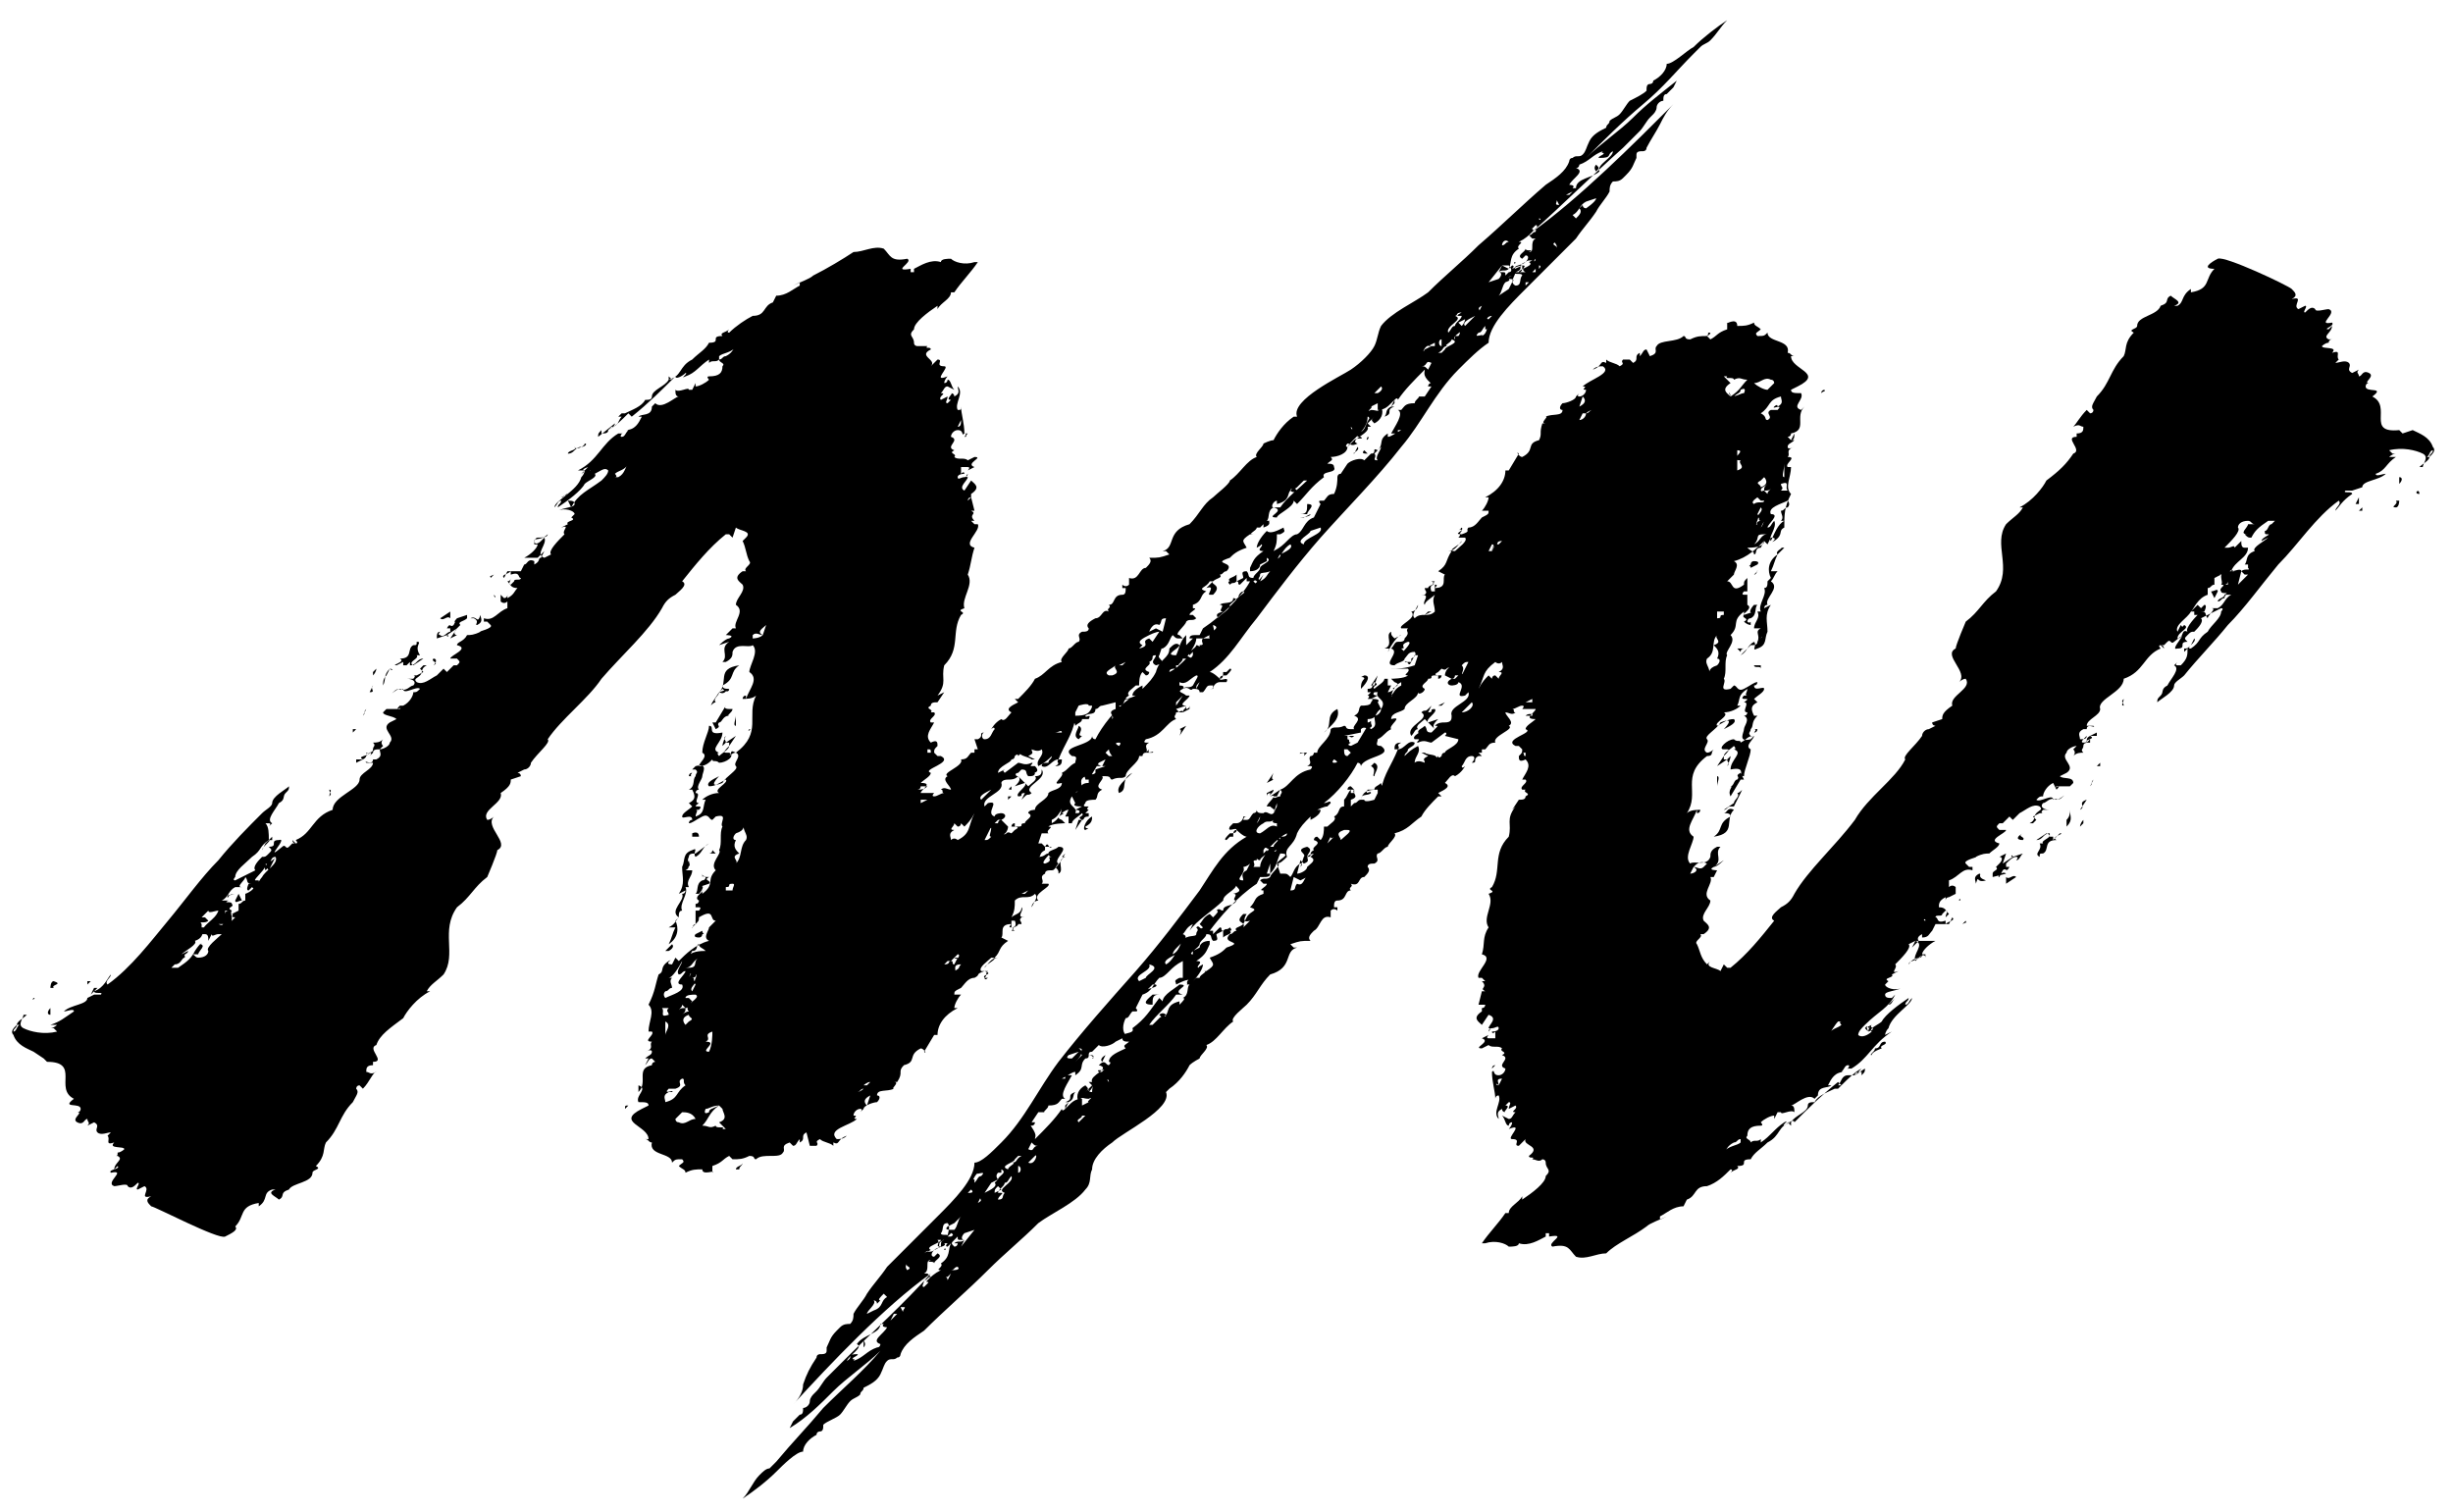
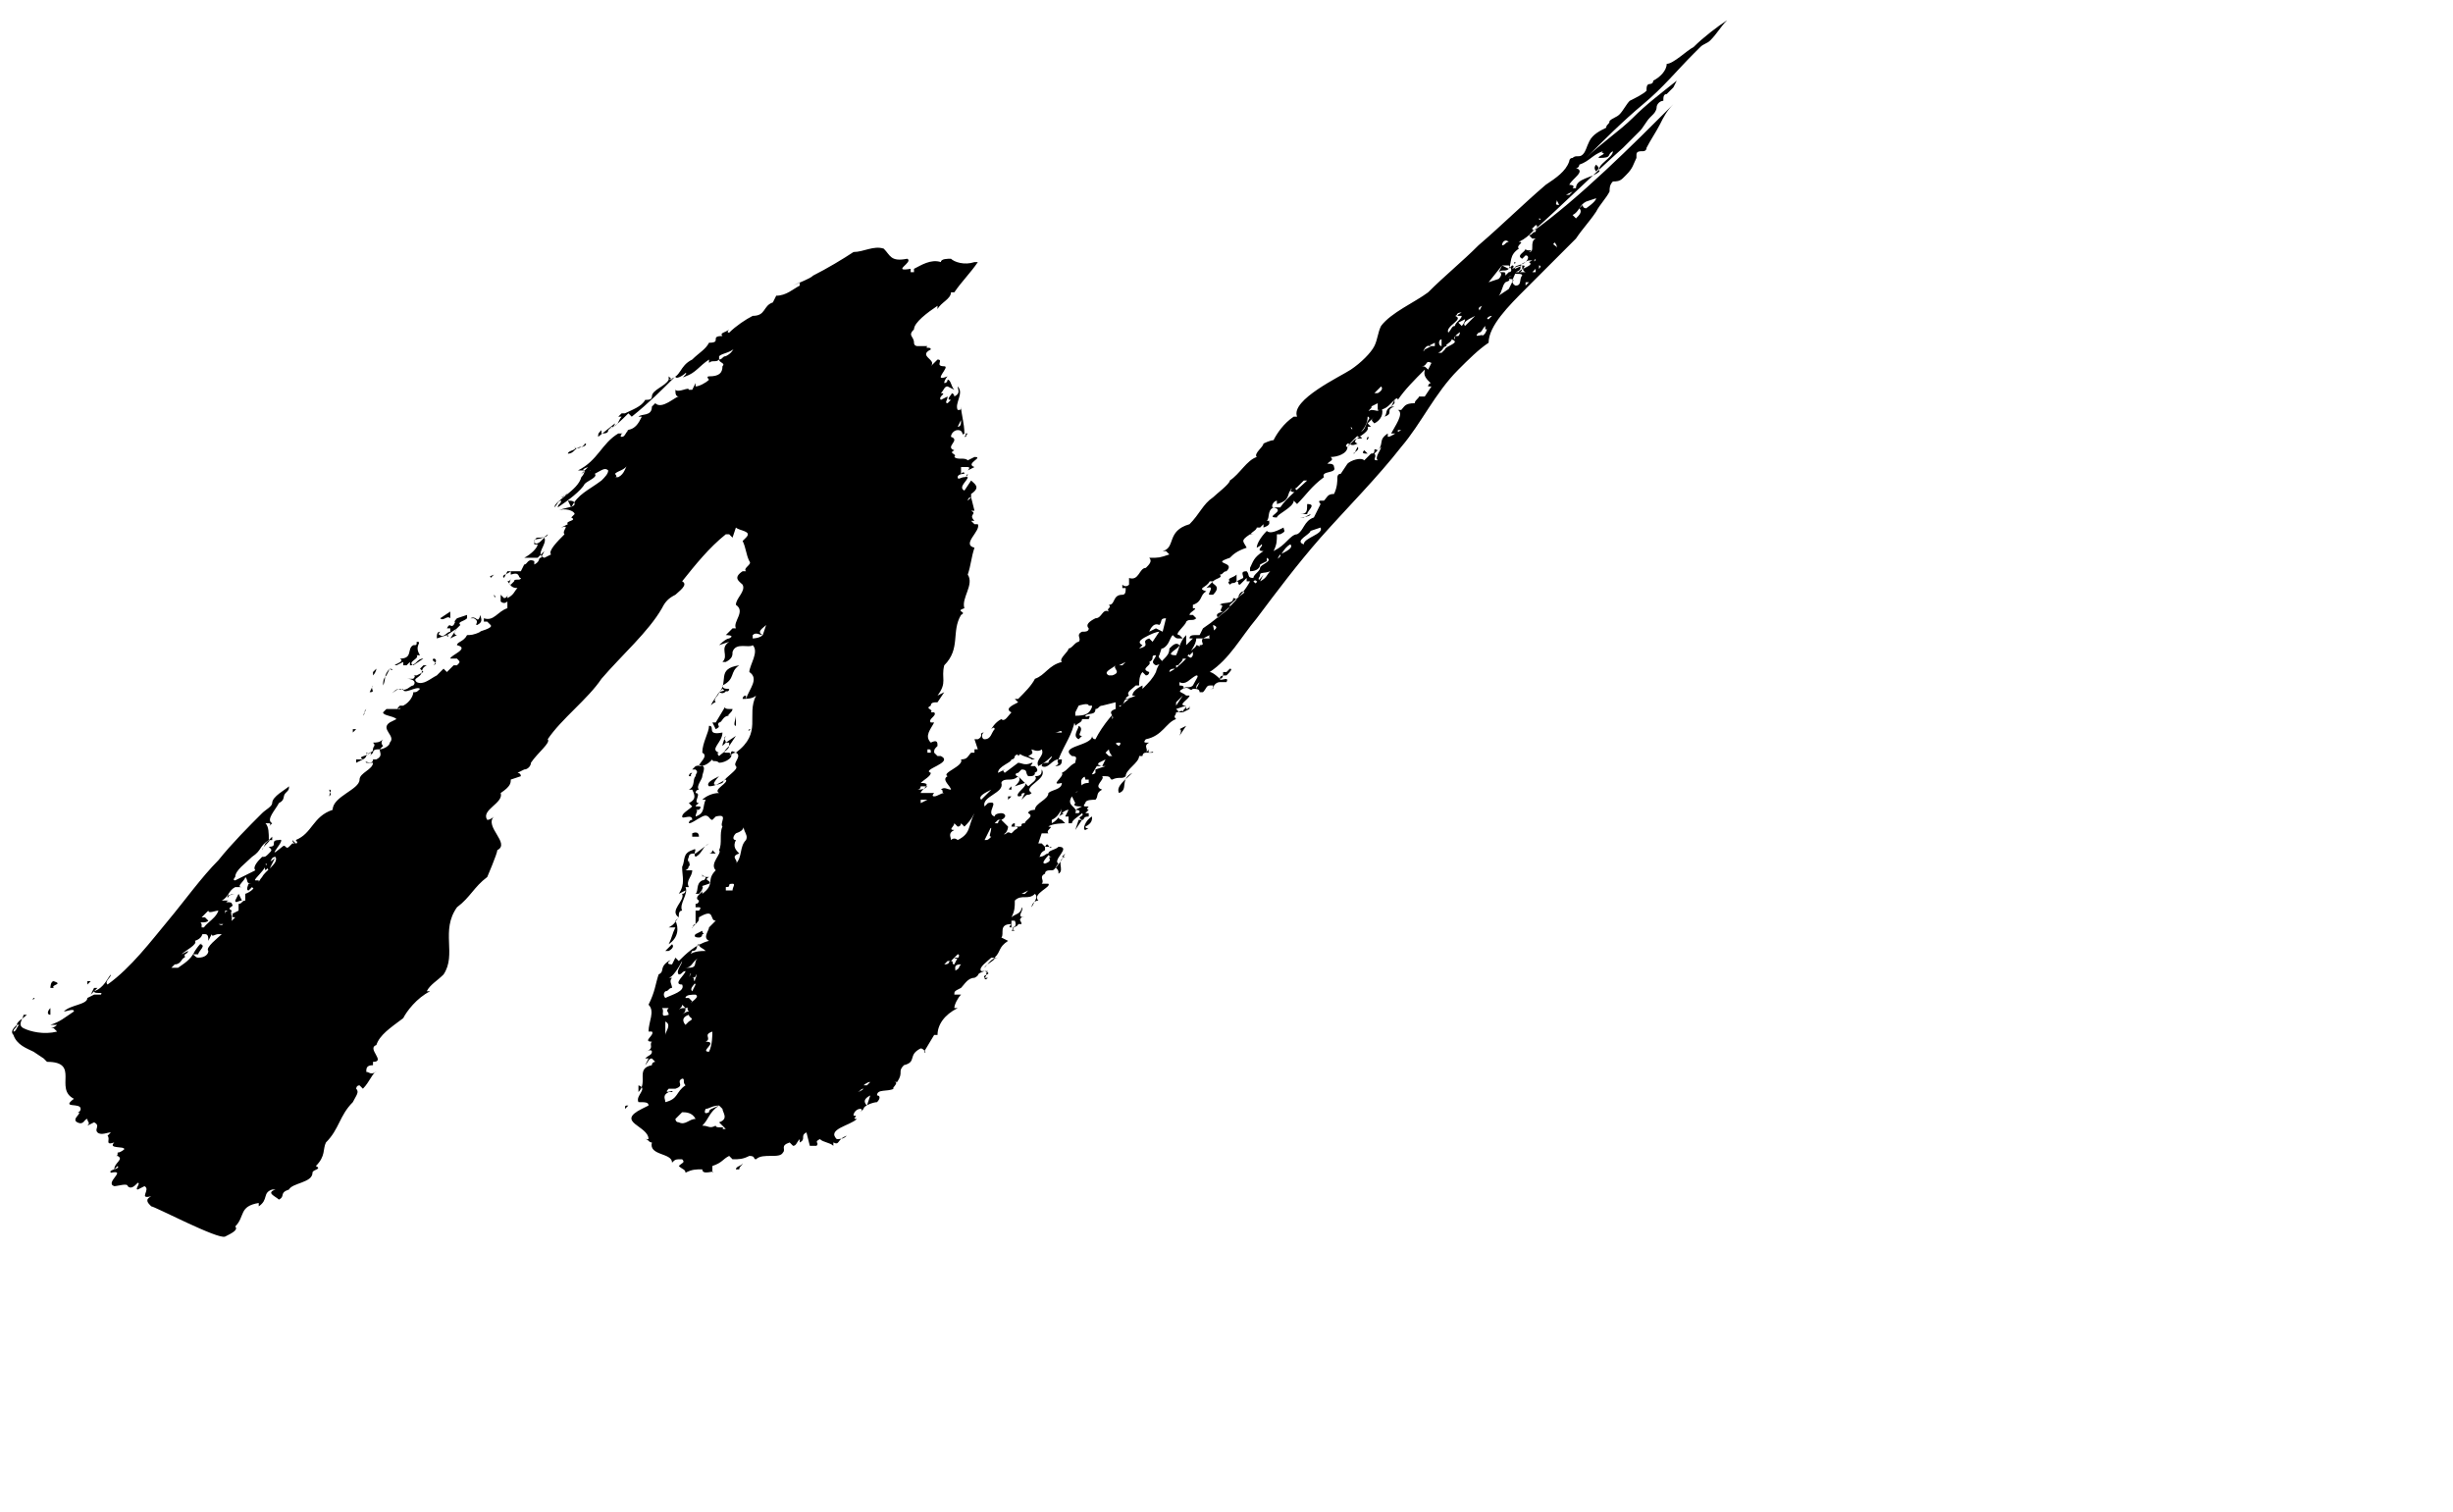
<svg xmlns="http://www.w3.org/2000/svg" version="1.1" id="レイヤー_1" x="0px" y="0px" viewBox="0 0 73 45" style="enable-background:new 0 0 73 45;" xml:space="preserve">
  <g id="背景">
</g>
  <g id="レイヤー_4">
</g>
  <g>
    <g>
      <path d="M43.4,11c-0.7,0.7-1.1,1.6-1.7,2.3c-0.7,0.9-1.6,1.8-2.4,2.7c-0.7,0.8-1.3,1.6-1.9,2.4C36.9,19,36.6,19.6,36,20    c0.1,0,0.3,0.2,0.3,0.2c0.1,0,0.1-0.1,0.1-0.2h0.1l0.1-0.1c0.1,0,0,0.1-0.1,0.2c-0.1,0-0.2,0-0.2,0.1s0.3-0.1,0.2,0.1h-0.1    c0,0,0,0-0.1,0s-0.2,0.1-0.2,0.2H36c0.1,0,0.1,0,0.1-0.1c0,0,0,0-0.1,0s-0.1,0.1-0.2,0.2h-0.1c0-0.1-0.1-0.1-0.2-0.1    c-0.1,0.1-0.1-0.1-0.3,0s0,0.1,0.1,0.2h0.1c0,0.1-0.4,0.3-0.1,0.3c0,0,0,0,0,0.1c0,0,0.1,0,0.1-0.1v0.1l-0.2,0.1    c0-0.1,0.1-0.1,0.1-0.2L35,21.1l0.1,0.1H35h0.2c0-0.1-0.1,0-0.2,0c0,0.1-0.1,0.1,0,0.2c-0.3,0.1-0.4,0.5-0.9,0.6    c0,0-0.1,0.1,0,0.1h0.1c-0.2,0.1,0,0.2-0.1,0.3l0,0c-0.1,0-0.1,0.1-0.1,0.1h-0.1c0,0.2-0.4,0.4-0.4,0.6c-0.1,0.1-0.2,0-0.4,0.1    c-0.1,0,0-0.1-0.2-0.1h-0.1c0.1,0.1-0.3,0.3,0,0.4c-0.2,0.1-0.1,0.2-0.2,0.3c-0.1,0-0.3,0-0.3,0.1c0,0-0.1,0.1,0,0.1h0.1    c-0.1,0.1,0,0.1,0,0.1l-0.1,0.1h0.1c0,0,0,0,0,0.1c-0.2,0-0.1,0.1-0.2,0.1c-0.2-0.1,0.1-0.1,0-0.2c-0.1,0.1-0.3,0.2-0.3,0.3h-0.1    v-0.2h-0.1l0.1-0.2c-0.1,0-0.2,0.1-0.2,0.1c0.2,0-0.3,0.1,0,0.2l0.1,0.1c0,0-0.4,0-0.5,0.1c0.2,0-0.1,0.1,0,0.2h0.5    c-0.2,0-0.4,0-0.7,0l-0.1,0.3H31l0.1,0.1c0.1-0.2,0.1,0.1,0.2,0c-0.1,0-0.1,0-0.2,0v0.1l0,0c-0.2,0.1-0.1,0.2-0.2,0.2    c0.2,0,0.2-0.1,0.3-0.1c0-0.1,0.2-0.1,0.3-0.2c0.4,0-0.2,0.4,0,0.5c-0.1,0.1-0.1,0.2-0.2,0.2s-0.2,0-0.2,0.1    c-0.2,0.1,0,0.2-0.1,0.3h0.2c0.1,0.1-0.5,0.3-0.3,0.5l0,0c-0.1,0-0.2,0.1-0.2,0.2c0.1-0.2,0.2-0.3,0.1-0.4c-0.2,0.2-0.4,0-0.6,0.2    c0,0.2,0,0.3-0.1,0.5c0.1-0.1,0.3-0.1,0.3-0.3c0.1,0.1-0.2,0.3,0.1,0.3h-0.1c-0.1,0.1,0,0.1,0,0.2h-0.1c0,0.1-0.3,0.1-0.1,0.2    c0.2,0-0.1,0-0.1,0c0.2-0.2-0.2,0,0-0.2c0,0,0,0,0,0.1c0.2,0,0.1-0.2,0.1-0.2h-0.1v0.1c-0.4,0-0.2,0.3-0.3,0.4L30,28    c-0.3,0.2-0.2,0.3-0.4,0.5h0.1c-0.2,0-0.3,0.2-0.4,0.3c0-0.1,0.5-0.3,0.2-0.3c-0.1,0.1-0.4,0.3-0.3,0.4h0.2    c-0.1,0.1,0,0.1-0.1,0.2c0,0,0,0.1,0.1,0c0,0,0,0-0.1,0c-0.1-0.1,0.3-0.1,0-0.2C29,29,29.2,29,29,29.1c-0.2,0-0.3,0.2-0.4,0.3l0,0    c-0.2,0.1-0.2,0.1-0.2,0.2h0.2c-0.1,0.1-0.2,0.3-0.2,0.4h0.1c-0.4,0.2-0.6,0.5-0.6,0.8h-0.1l-0.3,0.5c0.1,0.1,0-0.1-0.1-0.1    c-0.4,0.2-0.1,0.4-0.5,0.5c-0.2,0.2,0,0.2-0.2,0.5h-0.1c0.2,0-0.1,0.2,0,0.2c-0.2,0.1-0.5,0-0.5,0.2c0.1,0,0.1,0.1,0,0.2    c-0.1,0-0.4,0.1-0.4,0.2l0,0l-0.1,0.1l0,0c0,0,0.1-0.1,0-0.1s-0.2,0.1-0.2,0.2c0.2,0-0.1,0.1,0.1,0.1c-0.2,0.2-0.9,0.3-0.6,0.6    c0.1,0,0.2,0,0.3-0.1c-0.3,0.1-0.2,0.3-0.4,0.2v0.1c-0.1-0.1-0.3-0.1-0.4-0.2c-0.2,0.1,0,0.1-0.1,0.2c-0.1,0-0.1,0-0.2,0L24,33.7    c-0.2,0.1,0,0.2-0.2,0.3v-0.1c-0.1,0.1-0.1,0.2-0.2,0.2L23.5,34c-0.3,0.1-0.1,0.2-0.2,0.3l0,0c-0.1,0.2-0.6,0-0.8,0.2    c-0.1,0,0-0.1-0.2-0.1c-0.2,0.1-0.3,0.1-0.5,0.1l-0.1-0.1c-0.2,0.1-0.2,0.2-0.5,0.3v0.2c0.1-0.1-0.3,0.1-0.3-0.1    c-0.2,0-0.3,0-0.5,0.1c0-0.1-0.1-0.1-0.2-0.2c0.1-0.1,0.2-0.1,0.1-0.2c-0.2,0-0.2,0-0.3,0.1c0-0.3-0.7-0.2-0.6-0.6    c-0.1,0-0.1-0.1-0.2-0.1h0.1c0-0.4-1-0.5-0.2-0.9l0.2-0.1c0-0.1-0.1-0.1-0.3-0.1c-0.1-0.2,0.3-0.4,0-0.5v0.2    c0.3-0.3-0.1-0.7,0.4-0.8c0-0.1,0.1-0.1,0.1-0.1l-0.1-0.1c-0.1,0-0.1,0.1-0.2,0.2l0.1-0.2h-0.1c0.1-0.1,0.2-0.1,0.2-0.2    s-0.2,0-0.2,0c0.3-0.1,0.1-0.2,0.2-0.3c-0.3,0,0.1-0.2,0-0.3h-0.1c0-0.3,0.2-0.6,0-0.8c0.2-0.4,0.2-0.6,0.3-0.9    c0.2-0.1,0-0.2,0.3-0.4c0.2-0.1-0.2,0.1,0.1,0.1l0.1-0.2l0.1,0.1c0.2-0.2,0.5-0.5,0.9-0.6c-0.2-0.1,0-0.3,0-0.4    c0.1-0.1,0.2-0.2,0.2-0.2c-0.2,0,0-0.4-0.5-0.1c0,0.1,0,0.1-0.1,0.2v-0.4h0.1c0,0,0.1-0.1,0-0.1h-0.1v-0.1l0,0    c0.1,0,0.1-0.1,0.1-0.1c-0.2-0.1,0.2-0.3,0.1-0.3v0.1c0.4-0.3,0.1-0.4,0.4-0.7c-0.2-0.2,0.2-0.5,0.1-0.6l0,0    c0.1-0.2,0-0.5,0.1-0.7c-0.1-0.1,0.2-0.4-0.2-0.3l-0.1,0.1c-0.1,0-0.1-0.2-0.3-0.1c-0.2,0.1-0.3,0.2-0.4,0.2c0,0,0-0.1,0.1-0.1    c0-0.2-0.3,0-0.3-0.1s0.2-0.2,0.3-0.3l-0.1-0.1c0.2-0.1,0.2-0.2,0.1-0.4h-0.1c0.2-0.1,0.1-0.3,0.2-0.4c0,0-0.1,0-0.2,0    c0,0,0-0.1,0.1-0.1c0,0-0.1,0.1,0,0.1h0.1c0-0.1,0.1-0.1,0-0.2h-0.1l0.1-0.1c0.4-0.1,0.2,0.2,0.2,0.3c0,0.1-0.2,0.3-0.1,0.4    c-0.1,0-0.1,0.1-0.1,0.1c0.2,0-0.1,0.3,0.1,0.3c-0.3,0.2,0.2,0,0,0.2h-0.1c0.1,0,0,0.1,0,0.2c0.3-0.1,0.2-0.3,0.3-0.5h-0.1    c0.1-0.1,0.3-0.2,0.5-0.2c-0.2-0.1,0.3-0.3,0.2-0.4c-0.2,0.1-0.3,0.2-0.5,0.2c-0.1-0.1,0.1-0.2,0.3-0.3c0,0-0.4,0.4,0.1,0.2    c0.1-0.2,0.5-0.4,0.4-0.5s0.2-0.3,0-0.4c-0.1,0-0.2,0.1-0.2,0.1c0.1-0.1,0-0.2,0.2-0.1l0,0c0.8-0.6,0.3-1.1,0.6-1.7    c-0.1,0.1-0.3,0.1-0.4,0.1c0,0,0-0.1,0.1-0.1v0.1c0.1-0.3,0.4-0.6,0.1-0.8l0,0c0-0.2,0.3-0.6,0.1-0.8c-0.1,0.1-0.5-0.1-0.6,0.2    c0,0.1,0,0.2-0.2,0.3h-0.1c0.2-0.2-0.1-0.4,0.2-0.6l-0.3,0.1c0,0,0.2-0.2,0.3-0.2c0.2-0.1-0.1-0.1-0.1-0.1l0.2-0.2l0,0h0.1    c-0.1-0.2,0.3-0.5,0-0.7c0-0.2,0.3-0.4,0.2-0.6c-0.1-0.1-0.3-0.2,0-0.4h0.1c-0.1-0.1,0.2-0.2,0.1-0.3c-0.1-0.2-0.1-0.4-0.2-0.6    l0.1-0.1c0.2-0.2-0.2-0.2-0.3-0.3L21.8,16l-0.1-0.1h-0.1c-0.1,0.1,0,0,0,0c-0.5,0.4-0.9,0.9-1.3,1.4c0.2,0.1-0.1,0.3-0.2,0.4    c-0.2,0.1-0.3,0.2-0.4,0.4c-0.4,0.7-1.2,1.4-1.8,2.1c-0.4,0.6-1.2,1.2-1.6,1.8c0.1,0.1-0.3,0.4-0.5,0.7c0,0.1-0.1,0.2-0.2,0.2    L15.4,23c0,0,0.1,0,0.1,0.1l-0.3,0.1c0,0.1,0,0.2-0.3,0.4c0.1,0.3-0.6,0.5-0.4,0.8c0.1,0,0.2-0.1,0.2-0.1c-0.3,0.3,0.5,0.8,0.1,1    c0,0.1-0.3,0.8-0.3,0.8c-0.4,0.3-0.5,0.6-0.9,0.9c-0.5,0.7,0,1.4-0.4,2c-0.2,0.2-0.4,0.3-0.5,0.5h0.1c-0.4,0.2-0.7,0.6-0.8,0.8    c-0.4,0.3-0.7,0.5-0.8,0.8c-0.3,0.1,0.3,0.5-0.1,0.5v0.1l0,0c-0.2,0-0.2,0.1-0.2,0.2c0.1,0,0.1,0.1,0.3,0c-0.1,0-0.2,0.3-0.4,0.5    l-0.1-0.1c-0.1,0-0.1,0.1-0.1,0.1c0.1,0.1,0,0.2-0.1,0.4c-0.4,0.4-0.4,0.8-0.8,1.2c-0.1,0.2,0,0.4-0.3,0.7    c0.2,0.1-0.1,0.1-0.1,0.2c0,0.3-0.6,0.3-0.7,0.5c-0.3,0.1-0.1,0.2-0.3,0.3c-0.1-0.1-0.4-0.2-0.1-0.3c0,0,0,0-0.1,0    c-0.3,0.1-0.1,0.3-0.4,0.5v-0.1c-0.6,0.1-0.4,0.4-0.7,0.7c0.1,0.1-0.1,0.2-0.3,0.3c-0.2,0.1-2.1-0.9-2.2-0.9    c-0.1-0.1-0.2-0.2,0-0.3c-0.4,0.1,0-0.2-0.2-0.3l-0.2,0.1c-0.1,0,0.1-0.2,0-0.2c-0.1,0.1-0.2,0.2-0.3,0.1c0-0.1-0.3,0-0.4,0    c-0.3-0.1,0.4-0.5-0.1-0.4c-0.1-0.1,0.3-0.1,0.2-0.2l-0.1,0.1c0-0.2,0.3-0.3,0.1-0.4H3.4l0,0c0.1,0,0.1,0,0.1-0.1l0,0    c0.1,0,0.2-0.1,0.2-0.1c0-0.1-0.5,0-0.3-0.2c-0.3,0.1-0.1-0.1-0.2-0.2l0.1-0.1c-0.1,0-0.3,0.1-0.4,0c-0.1-0.1,0.1-0.2-0.1-0.3    l-0.2,0.1c0.1-0.1,0-0.1,0-0.2c-0.1,0-0.1,0.2-0.3,0.1c-0.2-0.1,0.2-0.3,0-0.3c0.1,0,0.1-0.1,0.1-0.1c0-0.2-0.6,0-0.2-0.3    c-0.6-0.3,0.2-1.1-0.8-1.1l-0.1-0.1L1,31.3c-0.2-0.1-0.5-0.2-0.6-0.5c-0.1-0.1,0-0.2,0.1-0.3c0,0.1-0.1,0.1-0.1,0.2    c0.1,0,0.1-0.2,0.2-0.2H0.5c0-0.1,0.2-0.2,0.3-0.3H0.7c0,0.1-0.2,0.3,0,0.4h0.1H0.7c0.2,0.1,0.6,0.2,1,0.1l-0.1-0.1H1.5    c0.1,0,0.2-0.1,0.2-0.1H1.5c0.3-0.1,0.4-0.2,0.7-0.4c0-0.1-0.2,0-0.3,0c0.2-0.2,0.7-0.2,0.7-0.4l0.2-0.1l0,0c0.1,0,0.2,0,0.2,0    c0.1-0.1-0.2,0-0.2-0.1c0.3-0.1,0.4-0.4,0.5-0.5c0,0.1-0.2,0.2-0.1,0.3C3.9,28.8,4.5,28,5,27.4s1-1.3,1.5-1.8    c0.4-0.5,0.9-1,1.3-1.4c0.1-0.1,0.3-0.2,0.3-0.3l0,0c0-0.2,0.4-0.4,0.5-0.5c0,0.1,0,0.1-0.1,0.2s0,0.2-0.2,0.3l0,0    c-0.1,0.2-0.4,0.5-0.2,0.6L8,24.6c0,0,0.1-0.1,0-0.1H7.9C8,24.6,8,24.8,8,25l0.1-0.1V25C8,25,8,25,7.9,25.1l-0.1,0.2    C7.8,25.2,8.1,25,8,25c-0.3,0.2-0.2,0.3-0.5,0.5C7.3,25.7,7,25.9,7,26.1c0,0-0.1,0.1,0,0.1c0.2-0.1,0.4-0.2,0.6-0.3    c-0.1-0.1,0.1-0.3,0.2-0.4c0.1,0,0.1,0,0.2-0.1s0.1-0.1,0-0.2c0.3,0,0-0.2,0.3-0.2c0.3-0.1-0.5,0.7,0.1,0.2c0.1-0.1,0.1,0.1,0.2,0    l0.1-0.1h0.1L8.7,25c0,0,0,0.1,0.1,0.1s0-0.1,0-0.1c0.5-0.2,0.5-0.7,1.1-0.9c0-0.4,0.8-0.6,0.8-0.9c0-0.2,0.4-0.3,0.4-0.5h-0.2    c-0.1-0.1,0.2,0.1,0.2-0.1c0,0,0,0,0.1,0c0.2-0.1,0.1-0.2,0.1-0.3c-0.1,0-0.2,0-0.2,0.1l0,0L11,22.5l0,0c0,0,0.1-0.1,0-0.1    c-0.2,0,0,0.1-0.2,0.2l0,0l-0.2,0.1v-0.1c0,0,0.1,0,0.2,0c-0.2-0.1,0.2-0.1,0.2-0.2l-0.1,0.1v-0.1c0.1,0,0.2,0,0.2-0.1    s0.1-0.1,0-0.2c0.1,0,0.2,0,0.3-0.1c0,0-0.1,0.1,0,0.2c0,0,0,0-0.1,0.1l0,0c0.1,0,0.3-0.1,0.3-0.2c0.2-0.2-0.3-0.4,0-0.6l0.2-0.1    c-0.1-0.1-0.4-0.1-0.4-0.2l0.1-0.1h0.4c0.1-0.1-0.2,0.1,0-0.1l0.1,0c0.2-0.1,0.3-0.3,0.3-0.4c0.1,0,0.1,0,0.2-0.1    c-0.1-0.1-0.5,0.2-0.5,0c-0.1,0.1-0.1-0.1-0.3,0.1c-0.1,0.1,0.1-0.1,0.2-0.1c0.2,0.1,0.3-0.1,0.4-0.1c0.1-0.1,0-0.2-0.2-0.2h0.1    l0,0h0.1c0.1-0.1,0-0.1,0-0.1h0.1l0.2-0.1l-0.1-0.1h0.1h-0.1l0.1-0.1h0.1c-0.2,0.1-0.1,0.2-0.2,0.3l0,0c-0.1,0.1-0.2,0.1-0.1,0.2    c0.2,0.1,0.4-0.1,0.6-0.2l0,0l0.2-0.2l0.1,0.1c0.1-0.1,0.1-0.1,0.2-0.2h0.1c0.1-0.1,0.1-0.1,0-0.2h-0.2c0-0.1,0.6-0.3,0.2-0.4    c0-0.1,0.2-0.1,0.3-0.3c0.1,0,0.2,0,0.4-0.1l0,0c-0.1,0,0.4-0.1,0.3-0.2l-0.1-0.1h-0.1c0,0,0,0,0-0.1c0.3,0.1,0.4-0.2,0.7-0.3    v-0.2c-0.1,0.1-0.2,0-0.2,0v-0.2l0.1,0.1c0,0,0.1,0,0.1-0.1v0.1c0.2-0.1,0.2-0.2,0.3-0.3c-0.2,0-0.2-0.1-0.3-0.2    c0,0,0.1,0,0.1-0.1c0,0.1-0.1,0.2,0,0.2l0.1-0.1l0,0c0-0.1,0.2,0,0.2-0.1c-0.1,0,0-0.2-0.3-0.1V17c-0.1,0.1-0.3,0.1-0.2,0.2    l0.1-0.2h0.4l0.1-0.2l0,0c0.1,0,0.1-0.2,0.3-0.1c0,0,0,0,0,0.1c0.2-0.1,0.1-0.2,0.2-0.2c-0.2,0-0.3,0-0.5,0    c0.2-0.1,0.4-0.3,0.4-0.4h-0.1v-0.1c0,0.1,0.1,0.1,0.2,0l0.1-0.1c0.1,0.2-0.3,0.5,0,0.6l0.2-0.1c-0.1-0.1,0.2-0.4,0.4-0.6    c-0.1-0.1,0.2-0.3-0.1-0.2l0.2-0.1c-0.1-0.1,0.3-0.1,0.1-0.2l0.1-0.1c0-0.1-0.3-0.2-0.5-0.1c0.2-0.1,0.5-0.1,0.5-0.2    c0-0.1-0.1-0.1-0.2-0.1l0.1,0.2c0.2-0.4,0.5-0.5,0.9-0.8c0.1-0.1,0.2-0.2,0.2-0.3c-0.1-0.1-0.2,0-0.4,0.1c0.1,0.1-0.2,0.2-0.3,0.3    c-0.1,0.2-0.5,0.5-0.8,0.7c0-0.1,0.1-0.1,0.1-0.2c-0.1,0-0.1,0.1-0.2,0.2c0-0.2,0.7-0.5,0.8-0.9l0,0c0.1-0.1,0.1-0.2,0.1-0.2    l-0.2,0c0.6-0.3,0.7-0.8,1.2-1.1l0,0h0.1c0.1-0.1-0.1,0.1,0,0.1s0.1-0.1,0.2-0.2h-0.1c0.3,0,0.4-0.2,0.5-0.4c0,0,0,0-0.1,0    c0.1-0.1,0.4,0,0.4-0.3l0.1-0.1c0.2,0.2,0.6-0.2,0.7-0.2c-0.1,0-0.1-0.1-0.1-0.2c0.1,0.1,0.4-0.1,0.4,0h0.1l0.1-0.2v0.1    c0.1,0,0.3-0.1,0.4-0.2c0,0-0.1-0.1,0-0.1c0.3,0,0.4-0.1,0.4-0.3c0.1-0.1-0.1-0.1-0.1-0.2c-0.1,0.1-0.2,0-0.3,0.1c0,0,0,0,0-0.1    c-0.3,0.2-0.4,0.4-0.7,0.5c-0.2,0.1,0.1-0.1,0-0.1c-0.1,0.1-0.3,0.2-0.3,0.1c-0.4,0.4-0.8,0.8-1.3,1.2l-0.1-0.1    c-0.2,0.2-0.4,0.4-0.6,0.5c0,0,0.2-0.1,0.2-0.2L17.8,13c0-0.1,0-0.1,0.1-0.2c0,0,0,0,0,0.1c0.1,0,0.2,0,0.2-0.1l0.1-0.1    c0.2,0,0.2-0.2,0.3-0.3c0,0,0,0-0.1,0l0.1-0.1c0,0,0,0,0.1,0c0.2-0.1,0.5-0.2,0.6-0.4c0.1,0,0.2,0,0.2-0.1c0-0.2,0.4-0.3,0.5-0.5    H20l-0.1-0.1v0.1c0.4-0.1,0.3-0.4,0.7-0.6c0.2-0.2,0.4-0.3,0.5-0.5c0.4,0,0-0.2,0.4-0.2c-0.1-0.1,0.1-0.1,0.2-0.2    c0,0-0.1,0.1,0,0.1c0.2-0.2,0.5-0.4,0.7-0.5l0,0c0.4,0,0.3-0.3,0.6-0.4l0.1-0.2c0.3,0,0.5-0.2,0.7-0.3V8.4l-0.2,0.1    c0.2-0.1,0.5-0.2,0.6-0.3l0,0c0.4-0.2,0.9-0.5,1.2-0.7c0.3,0,0.6-0.2,0.9-0.1c0.2,0.2,0.2,0.4,0.7,0.3c0.2,0.1-0.5,0.4,0.1,0.3    c0,0,0,0,0,0.1h0.1V8c0.2-0.1,0.5-0.3,0.8-0.2c0-0.1,0.2-0.1,0.3-0.1c0.1,0.1,0.4,0.2,0.7,0.1h0.1c-0.2,0.3-0.5,0.6-0.7,0.9h-0.1    c0,0.2-0.3,0.3-0.4,0.5c0,0,0,0,0-0.1c-0.3,0.2-0.7,0.5-0.7,0.7c-0.2,0.2,0,0.2,0,0.4c0,0.1,0.1,0.1,0.1,0.1c0.1,0,0.2,0,0.3,0    c-0.1,0.1,0.1,0,0.1,0.1c-0.4,0.2,0.2,0.3,0,0.5l0.2-0.2c0.2,0-0.1,0.2,0.2,0.2c0.2,0-0.4,0.5,0.1,0.3c0,0-0.1,0.1-0.1,0.2    c0.1,0,0.1-0.1,0.1-0.1c0.1,0,0.1,0.2,0.2,0.3l-0.2-0.1c-0.1,0-0.1,0.1-0.2,0.2c0.2,0-0.1,0.1,0,0.2l0.2-0.1c0,0.1-0.1,0.2,0,0.2    l0.1-0.1c-0.2,0,0.1-0.2,0-0.2c0,0,0.1,0,0.1,0.1c0.2-0.1,0.1-0.2,0.1-0.3c0.2,0.2-0.1,0.5,0,0.7c0.1,0,0.1,0,0.1-0.1    c0,0.2,0.1,0.5,0.1,0.8c-0.1,0.1,0-0.1-0.2-0.1c-0.1,0-0.2,0.1-0.2,0.2c0.3,0.1-0.2,0.3,0.1,0.4c-0.2,0.1,0.1,0.1,0,0.2    c0.1,0.1,0.3,0,0.4,0.1l0.2-0.1c0.3,0-0.3,0.2,0,0.3L28.8,14c0,0,0.1-0.1,0-0.1s-0.1,0-0.2,0v0.2c0.1-0.1,0.1,0,0.1,0    s-0.2,0-0.2,0.1s0.1,0,0.2,0s0.1-0.1,0.1-0.1s-0.1,0.1,0,0.1l0,0c0,0.1-0.3,0.3-0.1,0.4l0.2-0.3c0.1,0.1,0.3,0.2,0,0.4v0.1    c-0.1,0-0.1,0.1-0.1,0.1l0,0l0.1-0.1l0.1,0.4h-0.1c0.2,0.1-0.1,0.1,0.1,0.3h-0.1l0.1,0.1h0.1c0.1,0.2-0.5,0.6-0.1,0.7    c-0.1,0.3-0.1,0.5-0.2,0.8c0.2,0.3-0.2,0.7-0.1,1c-0.3,0.1,0.1,0.1-0.1,0.2c-0.3,0.5,0,1-0.5,1.5c-0.1,0.4,0.1,0.5-0.2,0.9    l0.2-0.1l-0.2,0.3c-0.1,0-0.2,0-0.2,0.1c-0.2,0.1,0.1,0.1,0,0.2h0.1c0.1,0.1-0.2,0.2-0.1,0.3h0.1c-0.1,0.2-0.3,0.4-0.1,0.6    c0.2-0.1,0.2,0,0.2,0.1c-0.1,0.1-0.1,0.1-0.1,0.2l0.1,0.1H28c0.4,0.2-0.6,0.4-0.3,0.5c0,0.1-0.2,0.2-0.3,0.3c0.4,0,0,0.2,0,0.3    h0.4c0,0-0.1,0.1,0,0.1s0.2-0.1,0.3-0.1c-0.1,0,0-0.1-0.1-0.1c0.1-0.1,0.2,0,0.3,0c0-0.1-0.3-0.3-0.1-0.4    c-0.2-0.1,0.5-0.3,0.4-0.5c0.2,0,0.2-0.1,0.3-0.2l0,0H29v-0.1h0.1L29,22h0.1c0.2-0.1,0-0.2,0.2-0.2c-0.1,0-0.1,0.2,0,0.2    c0.2,0,0.2-0.2,0.3-0.3c0,0,0-0.1-0.1,0c0,0,0.1-0.2,0.3-0.3c0.1,0.1,0.2-0.1,0.3-0.2c-0.2-0.1,0-0.2,0.2-0.3l-0.1-0.1h0.1    c0.2-0.2,0.4-0.4,0.5-0.6l0,0c0.3-0.1,0.4-0.4,0.8-0.5c-0.1-0.1,0.2-0.3,0.2-0.4c0.1,0,0.2-0.2,0.3-0.2c0.1-0.1-0.1-0.2,0.1-0.3    c0.1,0,0.2,0,0.2-0.1c-0.1-0.1,0-0.2,0.2-0.3c0.2,0,0.2-0.3,0.4-0.2c-0.1-0.1,0.1-0.1,0-0.2c0.2,0,0.1-0.3,0.4-0.3l0,0l0,0    c0.1,0,0.1-0.1,0.1-0.2l0,0h-0.1v-0.1c0,0,0.1,0.1,0.2,0v-0.2c0.3,0.1,0.3-0.3,0.5-0.3l0,0l0,0c0.1-0.1,0.2-0.2,0.1-0.3    c0.3,0,0.3,0,0.6-0.1l-0.1-0.1h-0.1c0.4-0.1,0.1-0.6,0.8-0.8c0.3-0.3,0.4-0.6,0.7-0.8c0.1-0.1,0.5-0.4,0.5-0.5    c0.3-0.2,0.5-0.6,0.8-0.7c-0.1-0.1,0.2-0.3,0.2-0.4c0,0,0.2-0.1,0.3-0.1c0.1-0.2,0.3-0.5,0.6-0.7h0.1l0,0    c-0.2-0.5,1.3-1.2,1.6-1.4s0.6-0.5,0.7-0.7c0.1-0.2,0.1-0.4,0.2-0.6c0.3-0.4,1-0.7,1.4-1c0.5-0.5,1-0.9,1.5-1.4    c0.7-0.6,1.3-1.2,2-1.8c0.3-0.2,0.6-0.4,0.7-0.7c0,0,0-0.1,0.1-0.1c0.1-0.1,0.2,0,0.3-0.1s0.1-0.2,0.2-0.4    c0.1-0.2,0.3-0.3,0.5-0.4c0-0.1,0.1-0.1,0.1-0.2c0.1-0.1,0.2-0.1,0.3-0.2c0.1-0.1,0.2-0.3,0.3-0.4c0.2-0.1,0.4-0.2,0.5-0.3    c0-0.1,0-0.2,0.1-0.2c0,0,0.1,0,0.1-0.1c0.2-0.1,0.4-0.3,0.4-0.5c0.2,0,0.6-0.4,0.8-0.5c0.3-0.3,0.7-0.6,1-0.8    c-0.2,0.2-0.3,0.4-0.5,0.6c-0.1,0.1-0.2,0.1-0.3,0.2s-0.1,0.1-0.2,0.2c-0.5,0.5-0.9,1-1.5,1.5s-1.2,1.1-1.7,1.6    c0.4-0.4,1-0.8,1.4-1.2s0.8-0.7,1.3-1.1l-0.1,0.2c-0.1,0.1-0.1,0.1-0.2,0.2c-0.1,0-0.1,0.1-0.1,0.2c-0.1,0-0.2,0.1-0.2,0.2    c0,0.1-0.1,0.2-0.1,0.2l-0.1,0.1c-0.1,0.1-0.2,0.3-0.3,0.4c-0.2,0.2-0.3,0.3-0.5,0.5c-0.9,0.8-1.8,1.7-2.7,2.5    c1.4-1,3-2.6,4.2-3.8c-0.2,0.2-0.3,0.4-0.4,0.6c-0.1,0.2-0.3,0.5-0.4,0.7c0,0.1-0.1,0.1-0.1,0.1c-0.1,0-0.2,0-0.2,0.1    c0,0,0,0,0,0.1c-0.1,0.2-0.1,0.3-0.3,0.5c0,0,0,0-0.1,0.1S48.1,5.4,48,5.4c-0.1,0.1-0.1,0.2-0.1,0.3c-0.1,0.2-0.3,0.4-0.4,0.6    c-0.2,0.3-0.4,0.5-0.6,0.8c-0.5,0.5-1,1-1.5,1.5s-1.1,1.1-1.1,1.6C44,10.4,43.7,10.7,43.4,11z M46.3,7.2c-0.2,0.1,0.1,0.1,0,0.2    C46.4,7.3,46.2,7.2,46.3,7.2z M45.8,6.5v0.2h-0.1l-0.1,0.1c-0.1,0,0.1,0,0,0.1s-0.2,0.2-0.4,0.3c0.2,0-0.1,0.1,0,0.2    C44.9,7.6,45,7.8,44.9,8L45,7.9c0,0,0.1,0,0,0.1c0.1,0,0.1,0,0.1,0c-0.1-0.1,0.2-0.1,0.3-0.2s0.1-0.2,0-0.2l0,0c0,0,0,0-0.1,0.1    c-0.2-0.1,0.1-0.2,0.1-0.3c0,0.1,0.3,0,0.1,0.1c0.2,0,0-0.3,0.2-0.4h-0.1L45.5,7c0.1,0,0.1-0.1,0.2-0.1c0-0.1,0.1-0.2,0-0.2    C45.8,6.7,45.8,6.7,45.8,6.5C45.8,6.6,45.9,6.5,45.8,6.5z M45.3,7.9C45.2,7.9,45,8,45,8l0,0C45.1,8,45.1,8,45.3,7.9V8    c0,0,0,0.1-0.1,0.1h0.2C45.2,8,45.5,7.9,45.3,7.9z M45.7,8l-0.1,0.1c0,0,0,0,0.1,0V8z M45.1,8.1c0,0.1-0.2,0.3,0,0.4    c0.2,0,0.1-0.2,0.2-0.3C45.3,8.1,45,8.2,45.1,8.1z M44.3,9.5l0.1-0.1C44.3,9.4,44.2,9.5,44.3,9.5L44.3,9.5z M45.4,8.5L45.4,8.5    l0.1-0.1h-0.1V8.5z M44.4,9.6c-0.1,0.1,0,0.2-0.2,0.2c0,0,0,0,0-0.1c-0.1,0.1-0.1,0.2-0.2,0.2l0,0c-0.2,0.2,0.2,0,0.1,0.1    C44.3,9.9,44.2,9.7,44.4,9.6z M45.8,7.9V8C45.9,7.9,45.8,7.9,45.8,7.9L45.8,7.9z M45,8.2L45,8.2c-0.3,0.1,0.1,0.1-0.2,0.2    c-0.1,0.1-0.1,0.3-0.2,0.4l0.3-0.2L45,8.4c0.1-0.1,0-0.1-0.2-0.1L45,8.2z M48,4.5c-0.2,0.1,0,0.2-0.4,0.2c-0.1,0,0.1-0.1,0.1-0.1    c0.1-0.1-0.1,0,0-0.1c-0.3,0.1-0.4,0.3-0.7,0.4l0,0l0,0c0,0,0,0.1-0.1,0.1c0.3,0.1-0.1,0.3-0.2,0.5c0,0,0.2,0,0.1,0.1h0.1    c0-0.3,0.5-0.3,0.7-0.5C47.5,4.9,48,4.7,48,4.5z M44.1,9.1c-0.2,0.1,0,0.1-0.1,0.2L44.1,9.1z M43.9,9.4c-0.2,0.1-0.4,0.2-0.3,0.3    l-0.1,0.1c0,0.1-0.3,0.2-0.2,0.3V10h0.1c0.1-0.1,0-0.2,0-0.2l0.2-0.1l0,0l0.2-0.2l0,0L43.9,9.4C44.1,9.5,44,9.5,43.9,9.4    C44,9.5,43.9,9.5,43.9,9.4z M43.6,9.5l-0.2,0.1l0.1,0.1C43.6,9.6,43.6,9.5,43.6,9.5z M46.6,5.1L46.6,5.1l0.2-0.2l0,0L46.6,5.1z     M47.5,4.9c-0.1,0.1,0,0.2,0,0.2C47.6,5,47.6,5,47.5,4.9z M43.2,10.1c0,0.1-0.3,0.2-0.1,0.2c-0.2,0-0.1,0.1-0.3,0.2h0.1l0,0    l0.1-0.1C43,10.3,43.5,10.2,43.2,10.1L43.2,10.1z M43.8,10.3l0.1,0.1L43.8,10.3z M46.8,5.7L46.8,5.7l-0.2,0.1h0.1L46.8,5.7z     M47.5,5.9L47.2,6C47,6.1,47,6.3,46.8,6.4l0.1,0.1C47,6.4,47.1,6.3,47,6.2c0,0,0,0,0.1-0.1c0,0.1,0.1,0.1,0.1,0.1    C47.2,6.2,47.5,6,47.5,5.9z M46.4,6.1l-0.1-0.2C46.4,6,46.2,6.1,46.4,6.1L46.4,6.1z M21.9,10.3c-0.1,0.2-0.4,0.2-0.5,0.3v0.1    c0.1,0,0.1-0.1,0.2-0.1C21.8,10.5,21.8,10.4,21.9,10.3z M42.4,11c-0.3,0.3-0.6,0.6-0.8,0.9c0,0,0-0.1-0.1,0v0.2    c-0.3,0.1,0,0.2-0.3,0.3c0.1-0.1,0-0.2,0.2-0.3h0.1V12c0,0,0,0-0.1,0.1l0.1-0.2L41.4,12c-0.1,0.1-0.2,0.2-0.4,0.2V12l-0.2,0.1    c0.1,0-0.2,0.2,0,0.1c0.2,0,0.2,0.1,0.3-0.1c0.1,0.2,0,0.4-0.2,0.5c-0.1-0.1-0.1-0.1,0-0.2l-0.2,0.2l0,0l0.1,0.1h-0.1    c0.1,0.2-0.6,0.4-0.3,0.5c-0.2,0.1-0.2,0-0.3,0c-0.1,0.1,0,0.1,0,0.1c0,0.2-0.3,0.3-0.5,0.3c0.1,0.1,0,0.1-0.1,0.2    c0.1,0,0.2,0,0.2,0.1c0.1,0.2-0.4,0.1-0.3,0.3c-0.4,0.3-0.5,0.5-0.8,0.8l-0.1-0.1c0,0.2-0.5,0.4-0.5,0.5c-0.4,0,0.3-0.2-0.1-0.3    c0,0,0.1,0,0.2,0c0.2-0.3,0.6-0.6,0.8-0.8h-0.1l-0.2,0.2c-0.1,0.1-0.2,0-0.2,0.1l0.1-0.1l0.1,0.1c0,0-0.1,0.1-0.2,0    c-0.1,0.1,0,0.3-0.4,0.4v-0.1c-0.1,0-0.2,0.2-0.1,0.2c-0.2,0.1-0.1,0.3-0.2,0.4h0.1c-0.1,0,0.1,0.1-0.2,0.2v-0.1l-0.1,0.1h-0.1    c0,0.1-0.3,0.2-0.1,0.2h-0.1c-0.3,0.2-0.2,0.2-0.1,0.4c-0.3,0.1-0.4,0.2-0.5,0.3c-0.6,0.2,0.2,0.1-0.1,0.4c-0.1,0-0.1,0.1-0.2,0.1    c0.1,0.1-0.1,0.1-0.2,0.2l0,0H36c-0.1,0.2-0.4,0.2-0.1,0.3c-0.2,0.1-0.1,0.3-0.4,0.4v0.1c0.2,0-0.1,0.1-0.1,0.2h0.1l0.1,0.1    c-0.1,0.1-0.2,0-0.3,0.1c0,0.1-0.4,0.4-0.2,0.4l0.1,0.1h-0.1c-0.1,0-0.1,0-0.2-0.1c-0.1,0.1-0.1,0.3-0.3,0.4l0,0    c-0.1,0,0-0.1,0-0.1l-0.1,0.3c-0.1,0.1,0.3,0.2-0.1,0.3c-0.2-0.1,0-0.2,0-0.3c-0.2,0,0,0.1-0.2,0.2l0,0c0.1,0.1-0.3,0.2,0,0.3    c0,0,0,0.1-0.1,0.1L34,20c-0.1,0.1-0.1,0.3-0.1,0.4h-0.1c-0.1,0.1-0.3,0.2-0.2,0.3c-0.2,0.1-0.1,0.3-0.3,0.3l0.1,0.1    c-0.1,0.1-0.1,0.2-0.2,0.3c0,0,0,0,0-0.1h-0.1v0.1h0.1h0.1c0,0,0,0.1-0.1,0.1l-0.1-0.1c0.1-0.1-0.2-0.2,0.1-0.3l0,0v-0.2L32.8,21    c-0.1,0-0.1,0.1-0.2,0.1c0,0.2-0.2,0.1-0.3,0.2c0,0.1,0.2-0.1,0.1,0.1c0,0-0.1,0-0.2,0c0,0.1-0.1,0.1-0.2,0.2c0-0.1-0.1-0.1,0-0.2    c-0.1,0.5-0.3,0.7-0.5,1.2c0.1,0,0.1,0,0.1,0c0,0.1,0,0.2-0.2,0.2l0,0c0.2-0.1,0-0.1,0.1-0.2h-0.1h0.1c-0.2,0-0.3,0.3-0.5,0.2    c0-0.1,0.1-0.1,0.2-0.1c0-0.1,0.1-0.1,0.1-0.2c-0.1,0.1-0.2,0.2-0.4,0.3c-0.1-0.2,0.2-0.3,0.1-0.5c-0.1,0.1-0.3,0-0.3,0    c0,0.1,0.1,0.1-0.1,0.2l0.2,0.1h-0.1c-0.1-0.1-0.5-0.1-0.3-0.3c0,0,0,0,0,0.1l-0.1,0.1c0,0,0-0.1-0.1,0c0,0,0,0.1-0.1,0.1l0,0    c0,0.1-0.4,0.2-0.4,0.4l0.2-0.1l0,0c-0.1,0,0,0.1,0,0.1l0.4-0.3c0.1,0,0.2,0.1,0.4,0c0.1,0-0.1,0.1,0,0.1c-0.1,0-0.2,0.1-0.1,0    c0.1,0,0.1,0,0.2,0c0.2,0.2-0.1,0.2,0,0.2c0,0.1-0.1,0.1-0.2,0.1c-0.1-0.1,0-0.2-0.2-0.2c0,0,0,0-0.1,0.1c-0.1,0-0.1,0.1,0,0.1    c-0.1,0.1-0.2,0.1-0.3,0.1c-0.2,0-0.2,0.1-0.2,0.1c0.1,0.3-0.6,0.4-0.5,0.7l0,0l0.1-0.1c0.4-0.1-0.1,0.3,0.2,0.4    c0-0.1,0.2-0.1,0.2-0.1l0,0c0.1,0,0.2,0.1,0,0.2h-0.1l-0.1,0.1h0.1c0,0,0-0.1,0.1-0.1l0.2,0.2c0,0.1-0.1,0.3-0.2,0.2    c0.2,0.1,0.1-0.1,0.3,0l0.1-0.1l0,0c0.2-0.1,0-0.1-0.1-0.1c0,0,0-0.1,0.1-0.1c0,0,0,0,0,0.1h0.1c0.2,0,0-0.1,0.2-0.1    c0-0.1,0.3-0.2,0.1-0.3c0-0.1,0.2-0.1,0.2-0.1c0-0.2,0.4-0.3,0.4-0.5c0.1-0.1,0.4-0.1,0.4-0.3c-0.4,0.1,0.1-0.2,0-0.3    c0.2-0.1,0.2-0.2,0.4-0.3c0-0.1,0.1-0.2-0.1-0.2c-0.4-0.3,0.6-0.3,0.6-0.6c0,0,0,0.1,0.1,0.1c0.2-0.4,0.6-0.9,1-1.2    c-0.1,0-0.2,0.1-0.2,0c0,0,0,0,0.1,0s0.3-0.1,0.3-0.1h-0.1c0-0.1,0.1-0.2,0.3-0.3v0.1c0.2-0.2,0.3-0.3,0.4-0.5l0,0    c0.1-0.4,0.4-0.4,0.4-0.7c0.1-0.1,0.2-0.2,0.3-0.1c0,0.1-0.5,0.3-0.1,0.3c0.1-0.2,0.1-0.4,0.3-0.6c0,0.1,0,0.3,0,0.3l0.2-0.2    c-0.1,0-0.1,0-0.1,0c0-0.1,0.1-0.1,0.2-0.1h0.1l0.1-0.2c0.6-0.4,1.2-1,1.4-1.4h-0.1v-0.1l-0.2,0.2c-0.1,0,0-0.1-0.1-0.1    c-0.1,0.1-0.1,0-0.2,0.1c0,0-0.1-0.1,0-0.1l0,0c-0.1-0.1,0.1-0.1,0.2-0.2v0.2l0.2-0.1c0-0.1-0.1-0.2,0.1-0.2    c0.1,0.1,0,0.2,0.2,0.2c0-0.1,0.2-0.2,0.2-0.3c0-0.1,0.4-0.2,0.2-0.3c0,0,0,0,0,0.1l-0.2,0.1l0,0c0,0.1-0.1,0.2-0.3,0.2v-0.1    c0.1-0.2,0.1-0.3,0.4-0.5c-0.3,0,0.1-0.2-0.1-0.2c0.1,0-0.1,0.1-0.1,0.1c0-0.1,0.1-0.3,0.3-0.5c0.1,0.1,0.3,0,0.5-0.1    c0,0.1,0.1,0.1-0.1,0.2H38c0,0.2,0,0.3-0.1,0.5c0.2-0.1,0.3-0.2,0.4-0.3l0,0c0.1-0.1,0.2-0.2,0.3-0.2c0.2-0.1,0.2-0.4,0.5-0.5    l0.2-0.4c0,0-0.1-0.1,0-0.1h0.1c0.1-0.1,0.1-0.2,0.3-0.2c0.1-0.2,0.1-0.4,0.1-0.5c0,0,0-0.1,0.1-0.1l0,0l0.2-0.3    c0.1-0.1,0.4-0.2,0.5-0.1l0.2-0.2c0.2,0,0-0.2,0.2-0.1c0.2-0.2,0-0.3,0.3-0.5c0,0,0,0,0,0.1c0.1,0,0.2-0.1,0.4-0.2h-0.1v0.1    c-0.1,0-0.1,0-0.2,0c0.1-0.2,0.4-0.6,0.2-0.7h0.1c0.1-0.1,0.1-0.2,0.4-0.2c0-0.1,0.2-0.2,0.1-0.2c0,0,0.1,0,0.2,0l0.2-0.3    c-0.1,0-0.1,0-0.1,0s0-0.1,0.1-0.1s0.1,0,0.1,0.1l0.1-0.1l0,0c0,0,0,0-0.1,0.1C42.3,11.2,42.4,11.1,42.4,11z M42.1,11.4v0.1V11.4    L42.1,11.4z M41.1,11.5l-0.2,0.2H41C41,11.7,41.2,11.6,41.1,11.5z M20.8,11.2L20.8,11.2l-0.1,0.1L20.8,11.2z M20.5,11.4l0.1-0.2    L20.5,11.4L20.5,11.4z M45,6.9l-0.1,0.2L45,6.9C45.1,7,45,6.9,45,6.9z M44.7,7.3c0.1,0,0.1-0.1,0.2-0.1    C44.8,7.1,44.7,7.2,44.7,7.3z M45.7,7.7c-0.1,0.1-0.2,0-0.3,0.1c-0.3,0.1,0,0.2-0.3,0.3h0.1c0-0.1,0.5-0.2,0.3-0.3L45.7,7.7    C45.6,7.8,45.7,7.8,45.7,7.7z M40.7,12.4c0,0.4-0.4,0.6-0.6,0.9l0.2-0.2c0.1-0.1,0.3,0,0.2-0.1l0,0h-0.1v-0.1    c0.3-0.1,0.2-0.3,0.4-0.5C40.7,12.6,40.8,12.4,40.7,12.4z M45.1,7.8C45,7.8,45.1,7.9,45.1,7.8L45.1,7.8z M40.2,12.7L40.2,12.7    C40.2,12.8,40.3,12.8,40.2,12.7L40.2,12.7z M28.6,12.5l-0.1,0.2C28.6,12.7,28.6,12.6,28.6,12.5C28.7,12.5,28.6,12.5,28.6,12.5z     M44.7,7.9L44.7,7.9l-0.4,0.5l0.3-0.1c0.1-0.1,0.1-0.2,0-0.2h0.1c0.1,0,0.1,0,0.1,0.1l0.1-0.1c0.1,0,0.1-0.1,0-0.2    C44.8,7.9,44.8,7.9,44.7,7.9L44.9,8c-0.1,0.1-0.2,0-0.3,0.1L44.7,7.9z M40.7,13C40.6,13.2,40.8,13,40.7,13L40.7,13z M45.5,7.8    L45.5,7.8L45.5,7.8L45.5,7.8L45.5,7.8z M28.8,12.9h-0.1c0.1,0,0,0.1,0,0.1C28.8,13,28.7,13,28.8,12.9z M40.4,13.3l-0.1,0.2    C40.2,13.5,40.5,13.4,40.4,13.3L40.4,13.3z M41.1,13.3l-0.2,0.2c0.1,0.1-0.1,0.2,0.1,0.2C40.9,13.6,41.1,13.4,41.1,13.3z     M40.6,13.4c-0.1,0.1,0,0.1,0.1,0.1C40.7,13.5,40.6,13.4,40.6,13.4z M41.2,13.4L41,13.6L41.2,13.4C41.5,13.4,41.3,13.4,41.2,13.4z     M39.9,13.5L39.9,13.5L39.9,13.5L39.9,13.5z M39.2,13.6l0.1-0.2L39.2,13.6L39.2,13.6z M17.5,13L17.5,13L17.5,13L17.5,13L17.5,13z     M39.4,13.9L39.4,13.9l0.1-0.1l0,0L39.4,13.9z M17.4,13.2c0,0.1-0.3,0.2-0.3,0.1c0.1,0.1-0.2,0.1-0.2,0.2c0.2,0,0.2-0.2,0.4-0.2    C17.4,13.3,17.5,13.2,17.4,13.2z M45.1,8.9L45.1,8.9l0.1-0.2l0,0L45.1,8.9z M39,14.1V14V14.1C38.9,14.2,39,14.1,39,14.1L39,14.1    l0.2-0.1L39,14.1z M39.5,14.1l0.1,0.1L39.5,14.1z M43.5,9.3c-0.2,0-0.1,0.1-0.2,0.1c0.3,0.1-0.3,0.3-0.2,0.5    c0.1-0.1,0.1-0.2,0.2-0.2l0,0c0-0.1,0.2-0.2,0.2-0.3h-0.1C43.3,9.4,43.5,9.3,43.5,9.3z M16.8,13.8l0.1-0.2L16.8,13.8L16.8,13.8z     M18.7,13.8c-0.1,0.2-0.3,0.2-0.4,0.3c0,0,0.1,0.1,0,0.1h0.1C18.6,14.1,18.6,13.9,18.7,13.8z M17.5,13.9c-0.3,0.1,0,0.1-0.2,0.2    L17.5,13.9C17.6,14.1,17.6,14,17.5,13.9l0.1,0.1h-0.1C17.4,14.1,17.5,14,17.5,13.9z M39.3,14.6l0.1,0.2L39.3,14.6z M38.9,15    L38.9,15c0,0.2,0,0.3-0.2,0.3c0.1,0,0,0,0.2,0l0,0C38.9,15.2,39.2,15,38.9,15z M42.9,10.1c-0.1,0-0.1,0.2,0,0.2V10.1z M43.4,10.2    L43.4,10.2L43.4,10.2L43.4,10.2L43.4,10.2z M42.7,10.3v-0.1l-0.2,0.1H42.7z M37.8,15.2L37.8,15.2L37.8,15.2L37.8,15.2z M42.6,10.3    c-0.2-0.1-0.3,0.3-0.2,0.1L42.6,10.3z M16.9,14.7c-0.1,0-0.1,0.1-0.2,0.1L16.9,14.7z M15.4,14.8L15.3,15L15.4,14.8z M42.6,10.8    c-0.2-0.1-0.1,0.1-0.3,0.1c0.1,0,0.1,0,0.2,0.1L42.6,10.8z M39.3,15.7L39,15.8c0,0.1-0.5,0.3-0.2,0.4C38.8,16,39.4,15.9,39.3,15.7    z M16.2,15.4l0.1-0.2L16.2,15.4L16.2,15.4z M29,15.8L29,15.8L29,15.8z M38.6,16.4l0.1-0.2L38.6,16.4L38.6,16.4z M16.3,15.9    L16.3,15.9c0,0.1-0.2,0.1-0.3,0.1c-0.1,0-0.1,0.2-0.1,0.1C15.9,16,16.1,16.1,16.3,15.9L16.2,16L16.3,15.9z M37.9,16.9L37.9,16.9    L37.9,16.9c-0.1,0.2-0.4,0.1-0.4,0.2s-0.1,0.1,0,0.2c-0.1,0.1-0.1-0.1-0.2,0l0.1,0.1c-0.1,0.1-0.1,0.2-0.3,0.3L37,17.6    c-0.1,0-0.2,0.2-0.1,0.2c-0.1,0.1-0.1,0-0.2,0c0,0.2-0.3,0.1-0.4,0.2c0.2,0-0.1,0.2,0.1,0.2c-0.4,0.1,0,0.2-0.2,0.3    c0-0.2,0.4-0.3,0.4-0.5c0.3-0.3,0.8-0.6,1-0.9l-0.1,0.2c0.2-0.1,0.2-0.2,0.3-0.3c-0.3-0.1,0.4-0.4,0.3-0.5    C38,16.6,38,16.8,37.9,16.9z M16.2,16.4L16,16.6h0.1L16.2,16.4z M36.1,17.3l-0.2,0.2c0.3-0.1,0,0.2,0.1,0.2l0,0h0.1    C36.4,17.4,36,17.4,36.1,17.3z M39.5,15l0.1-0.2L39.5,15L39.5,15z M39,15l0.1-0.1L39,15z M14.7,17.1L14.7,17.1    c-0.2,0.1-0.1,0-0.1,0.1L14.7,17.1z M15.8,17.2L15.8,17.2C15.8,17.2,15.9,17.2,15.8,17.2L15.8,17.2z M35.9,17.9L35.9,17.9l0.1-0.2    l0,0L35.9,17.9z M36.8,18L36.8,18L36.8,18z M39,15.3L39,15.3c0,0.1-0.4,0.1-0.3,0.1h0.1l0,0L39,15.3z M14.7,17.7L14.7,17.7    C14.7,17.8,14.8,17.8,14.7,17.7L14.7,17.7z M35.7,18.4L35.7,18.4L35.7,18.4L35.7,18.4z M34.7,18.4c-0.2,0-0.1,0.1-0.2,0.2    c-0.2-0.1-0.3,0.2-0.3,0.2l0.2-0.1l0.2,0.1L34.7,18.4z M35.5,18.7L35.5,18.7l0.1-0.1l0,0L35.5,18.7z M36.1,18.6    c0,0.1,0.1,0.2-0.1,0.3l0,0L35.8,19c0.1,0,0.2,0,0.2,0C35.9,18.8,36.4,18.7,36.1,18.6z M38.4,16.2L38.4,16.2    c-0.2,0.1-0.3,0.4-0.3,0.3C38.3,16.4,38.5,16.3,38.4,16.2z M13.4,18.2l-0.3,0.2c0.1,0.1,0.2-0.1,0.3,0V18.2z M34.5,18.8    c-0.1,0-0.3,0.1-0.3,0.1l0,0C34,19,33.8,19.1,34,19.2l-0.1,0.1c0.4-0.1,0-0.2,0.3-0.3l0.1,0.1L34.5,18.8z M34.7,19L34.7,19    l0.1-0.2l0,0L34.7,19z M14,18.4h0.1c0.2,0.1,0,0.2,0.1,0.2c0.2-0.1,0.1-0.2,0.1-0.3C14.2,18.6,14.2,18.3,14,18.4z M22.7,18.9    l0.1-0.3C22.7,18.7,22.5,18.8,22.7,18.9c-0.1,0-0.2-0.1-0.3,0l0,0.1C22.4,19,22.6,19,22.7,18.9h0.1H22.7z M13.6,18.4l-0.1,0.2    c-0.1,0.1-0.1-0.1-0.2,0.1h0.1v0.1c-0.1,0-0.2,0.2-0.3,0.1c0,0-0.1,0,0-0.1C13,18.8,13,18.9,13,19l0.3-0.1c0.1,0,0,0.1,0,0    l0.3-0.2L13.4,19l0.2-0.1c-0.1,0-0.1-0.1,0-0.2l0.1-0.1c-0.1-0.1,0.1-0.1,0.2-0.2l0,0v-0.1L13.6,18.4    C13.4,18.6,13.7,18.5,13.6,18.4L13.6,18.4z M35.6,19c0,0.2-0.2,0.4-0.3,0.6c0,0,0-0.1-0.1,0c0,0.1-0.2,0.2-0.1,0.2H35v0.1    c-0.1,0-0.2,0-0.2,0.1c0.2-0.1,0.3-0.2,0.5-0.4h-0.1c0.2-0.2,0.2,0.1,0.3-0.1v-0.1l-0.1,0.1c-0.1-0.1,0.2-0.2,0.2-0.3    c0.1,0,0.1,0.1,0.1,0c0.2,0,0-0.1,0.1-0.2C35.7,19,35.7,19,35.6,19L35.6,19z M38.3,16.4L38.3,16.4L38.3,16.4z M35.2,19.3v-0.2    V19.3L35.2,19.3z M35.1,19.5C35,19.6,35.1,19.5,35.1,19.5L35.1,19.5L35.1,19.5z M12.4,19.1c0,0.1,0,0.1-0.1,0.1l0,0    c-0.2,0.1,0,0.4-0.4,0.4c0.2,0.1-0.3,0.2-0.1,0.2l0.2-0.1c0,0,0,0,0,0.1h0.1l0.1-0.1h-0.1h0.1c0,0,0,0,0,0.1    c0.2,0,0.2-0.2,0.4-0.2l0,0l-0.3,0.2c-0.2-0.1,0.2-0.2,0.1-0.3h0.1C12.3,19.2,12.6,19.1,12.4,19.1z M33.5,19.7L33.5,19.7l-0.2,0.1    h0.1L33.5,19.7z M22.6,19.5l-0.2,0.2L22.6,19.5z M33.2,19.8c-0.1,0.1-0.4,0.2-0.2,0.3h0.1C33.4,20,33.1,19.9,33.2,19.8z     M11.7,19.4L11.7,19.4l0.1-0.1l0,0L11.7,19.4z M33.8,20.1L33.8,20.1l0.1-0.2l0,0L33.8,20.1z M35.6,20.1c-0.2,0.1-0.3,0.3-0.5,0.2    c0,0,0,0,0,0.1c0.2,0,0.1,0.1,0.1,0.1c0.1-0.1,0.2,0,0.3-0.1h-0.1h0.1C35.6,20.2,35.7,20.1,35.6,20.1z M22,19.8    c-0.7,0.1-0.3,0.5-0.6,0.8c0.2,0.1,0.2-0.1,0.3-0.1c-0.1,0-0.2,0-0.2-0.1C21.9,20.2,21.7,20,22,19.8z M12.9,19.6    c-0.1,0.1,0.2,0.1,0,0.2C13,19.7,13,19.6,12.9,19.6z M35.6,20.5l0.1-0.2C35.6,20.4,35.6,20.4,35.6,20.5L35.6,20.5z M12.9,19.9    L12.7,20L12.9,19.9z M11.2,19.9L11.1,20c0,0,0,0,0,0.1C11.2,20,11.2,19.9,11.2,19.9z M11.6,19.9c-0.2,0.2-0.1,0.3-0.2,0.5    c0-0.1,0-0.2,0.1-0.3l0,0l0,0L11.6,19.9C11.7,20,11.7,19.9,11.6,19.9z M35.2,20.7L35.2,20.7L35,20.9l0,0V21L35.2,20.7z M21.7,20.5    l-0.3,0.1c0,0.1-0.2,0.2-0.1,0.3c-0.1,0-0.2,0.2-0.1,0l0.2-0.3l0,0l0.1-0.1C21.6,20.6,21.7,20.6,21.7,20.5    C21.8,20.5,21.7,20.5,21.7,20.5z M12.1,20.4l0.1-0.1L12.1,20.4L12.1,20.4z M34.9,21v-0.1V21L34.9,21z M21.9,20.9L21.9,20.9    l0.2-0.2l0,0L21.9,20.9z M32.1,21L32,21.2l0,0v0.1c0.1,0,0.3,0,0.4-0.1c0,0,0.1-0.1,0.1-0.2h-0.1C32.4,20.9,32.1,21,32.1,21z     M11.1,20.4L11,20.6C11.2,20.6,11,20.5,11.1,20.4L11.1,20.4z M35.4,21.2L35.4,21.2L35.4,21.2L35.4,21.2L35.4,21.2z M21.6,21    l-0.3,0.5h-0.1l0.1,0.2c0.2-0.1,0-0.1,0.1-0.2c0.1,0,0.1-0.2,0.3-0.2c-0.1,0,0.1-0.1,0.1-0.2h-0.1C21.5,21.1,21.6,21,21.6,21z     M21.3,21.2l0.1-0.2L21.3,21.2L21.3,21.2z M35.3,21.6l-0.2,0.1l0,0c0.1,0,0,0.2,0,0.2L35.3,21.6z M21.9,21.3c0,0.1-0.1,0.3,0,0.3    C21.9,21.4,21.9,21.4,21.9,21.3z M32.1,21.6c0,0.1-0.2,0.3,0,0.4l0.1-0.1C32,21.9,32.3,21.7,32.1,21.6z M10.9,21.1l-0.2,0.1    L10.9,21.1c-0.1,0.1,0,0.1-0.1,0.2L10.9,21.1z M31.4,21.8C31.5,21.8,31.4,21.9,31.4,21.8h0.2C31.6,21.7,31.5,21.8,31.4,21.8z     M33.3,21.8L33.3,21.8L33.3,21.8C33.4,21.8,33.3,21.8,33.3,21.8z M11.2,21.3h-0.1H11.2L11.2,21.3z M21.1,21.6    c0,0.2-0.2,0.5-0.2,0.8c0.2,0.1-0.1,0.3-0.1,0.4c0.2,0,0.3-0.1,0.4-0.2c0,0.1,0.1,0,0.2,0.1c0.2,0,0.5-0.2,0.3-0.3h-0.1    c-0.1,0,0-0.1,0.1-0.2c0,0.1-0.2,0.2-0.3,0.3c0,0-0.1-0.1,0-0.1c-0.3-0.1,0.1-0.3,0.1-0.6C21,21.9,21.3,21.6,21.1,21.6L21.1,21.6z     M22.3,21.7l-0.1,0.2L22.3,21.7C22.2,21.8,22.4,21.7,22.3,21.7z M33.3,22.1c-0.2,0,0,0.1,0,0.1S33.4,22.1,33.3,22.1z M21.9,21.9    l-0.3,0.2c0-0.1-0.1-0.1,0-0.2c0,0-0.1,0.2-0.1,0.3l0.1-0.1h0.1c0,0,0,0,0,0.1L21.9,21.9z M33,22.3l-0.1,0.1l0.1,0.1h0.1    C33,22.4,33,22.3,33,22.3z M34.2,22.3L34.2,22.3l-0.1,0.1h0.2C34.4,22.3,34.1,22.5,34.2,22.3z M10.5,21.8L10.5,21.8l0.1-0.1h-0.1    V21.8z M27.6,22.3v0.1h0.1C27.7,22.3,27.7,22.3,27.6,22.3z M32.9,22.6l-0.2,0.1l0,0l-0.3,0.5l-0.1-0.1h-0.1h0.1    c-0.2,0.1-0.1,0.2-0.1,0.4c-0.1,0-0.2,0.1-0.2,0.1l0,0c0.2-0.1,0.1-0.3,0.4-0.3v-0.1c-0.1,0-0.1,0-0.1,0c0-0.1-0.1-0.1,0.1-0.2    c0,0,0.1,0.1,0.2,0v-0.1l0.3-0.1h-0.1C32.9,22.8,32.9,22.7,32.9,22.6c0,0.1,0,0.2-0.1,0.2s-0.2,0-0.2,0c0.1-0.1,0.1,0,0.2,0    L32.9,22.6c-0.2,0.1-0.1,0-0.2,0C33,22.6,32.8,22.6,32.9,22.6z M33.2,22.8L33.2,22.8L33.2,22.8L33.2,22.8z M10.4,22.2l-0.1,0.1    L10.4,22.2z M31,22.9c0,0.1,0,0.2-0.2,0.2c0.1,0.1-0.1,0.2-0.2,0.3l-0.3-0.3c0.1,0.1,0,0.2-0.1,0.3l0.3-0.1    c0.1,0.1-0.3,0.3-0.2,0.4c0.2,0,0-0.1,0.2-0.1l-0.1,0.2l0.1-0.1c0.1-0.1,0.1,0,0.2-0.1C30.4,23.4,31.2,23.2,31,22.9z M32.6,23    L32.6,23L32.6,23L32.6,23L32.6,23L32.6,23C32.7,23,32.7,23.1,32.6,23L32.6,23z M33.7,23c-0.2,0.2-0.5,0.4-0.4,0.6    C33.6,23.5,33.3,23.2,33.7,23z M29.5,23.1l-0.2,0.2L29.5,23.1z M33.1,23.3v0.1V23.3z M21.9,23.1c-0.1,0-0.2,0-0.2,0H21.9    L21.9,23.1z M30.1,23.5L30.1,23.5L30.1,23.5v-0.1C30,23.5,30,23.5,30.1,23.5z M10.3,22.9L10.3,22.9L10.3,22.9c0,0.1,0,0.1,0,0.1    V22.9z M27.4,23.4L27.4,23.4c0,0.1-0.1,0.1-0.1,0.1c0.1,0,0.2,0,0.3-0.1C27.5,23.4,27.5,23.4,27.4,23.4z M29.2,23.8    c0.1-0.1,0.2-0.2,0.3-0.3C29.3,23.6,29.1,23.7,29.2,23.8z M32,23.9l-0.1-0.2C31.7,24,32.1,24,32,24.2h0.1c0.1-0.1-0.1-0.1-0.1-0.1    l0.2-0.1l0,0C32.1,24,31.9,24,32,23.9L32,23.9z M30,23.8L30,23.8l0.1-0.1H30V23.8z M27.6,23.8h-0.2v0.1L27.6,23.8z M31.6,24    c0,0.1,0,0.1-0.1,0.1c0,0,0,0,0.1,0c-0.1,0.1-0.1,0.2-0.3,0.3v0.1C31.5,24.4,31.6,24.2,31.6,24l0.1,0.1L31.6,24    C31.6,24,31.5,24,31.6,24z M9.8,23.5c0,0.1,0.1,0.1,0,0.2C9.8,23.6,9.9,23.5,9.8,23.5z M32.5,24.3c-0.2,0.1-0.3,0.4-0.2,0.4l0,0    c0.2-0.1,0,0,0-0.1C32.5,24.5,32.5,24.4,32.5,24.3z M29,24.2L29,24.2c-0.1,0.2-0.2,0.3-0.3,0.4l-0.1-0.1c0,0,0,0.1-0.1,0.1    l-0.1-0.1c0,0.1-0.2,0.2,0,0.2c-0.2,0.1-0.1,0.2-0.1,0.3c0.1-0.1,0.2,0,0.2,0C28.9,24.8,28.8,24.6,29,24.2    C29.2,24.2,29,24.3,29,24.2z M10,23.7H9.9H10L10,23.7z M32,24.7L32,24.7l0.2-0.3h-0.1L32,24.7z M9.6,24.1L9.7,24L9.6,24.1    L9.6,24.1z M22.2,24.4c-0.1,0.2,0,0.3-0.3,0.4c-0.1,0.1-0.1,0.2,0,0.2c-0.1,0.2,0,0.3,0.1,0.4c-0.3,0.1,0,0.2-0.1,0.3    c0.2-0.2,0.1-0.5,0.3-0.7C22.3,24.8,22,24.7,22.2,24.4l0.1,0.1C22.3,24.5,22.2,24.4,22.2,24.4z M29.5,24.6L29.3,25    c0.1,0,0.1,0,0.2-0.1C29.4,24.9,29.5,24.8,29.5,24.6C29.6,24.6,29.4,24.7,29.5,24.6z M31.1,24.9L31,25C31,25,31,25,31.1,24.9    L31.1,24.9z M20.6,24.8v0.1h0.2C20.8,24.7,20.6,24.8,20.6,24.8z M31.7,25.4c-0.1,0.2-0.3,0.5-0.4,0.5l0.1-0.1    c0.1,0.1,0.1,0.1,0.1,0.2c0.2-0.1-0.1-0.4,0.2-0.5h-0.1C31.6,25.5,31.7,25.4,31.7,25.4z M31.2,25.4c0.2-0.1-0.3,0.3-0.1,0.3l0,0    c0.3-0.1,0-0.2,0.2-0.2C31.2,25.5,31.2,25.4,31.2,25.4z M21.1,25.1c-0.2,0.1-0.2,0.3-0.4,0.4c-0.1-0.1,0.1-0.3-0.1-0.2    c-0.3,0.1-0.2,0.3-0.3,0.5c0,0.3,0.1,0.5-0.1,0.8l0.2-0.1l0,0c0,0,0,0.1-0.1,0.1c0.1,0.2-0.4,0.5-0.1,0.7    c-0.1,0.1-0.1,0.2-0.3,0.3h0.2c-0.1,0.2-0.1,0.3-0.2,0.5c0.3-0.2,0.3-0.5,0.2-0.7l0.1-0.1c0-0.1,0-0.2,0.1-0.2    c-0.1-0.2,0.2-0.5,0.1-0.7h0.1c-0.1-0.2,0.1-0.3,0.1-0.5c-0.1,0-0.2,0-0.2,0c0.2-0.1,0-0.2,0.1-0.4c0-0.1,0.1-0.1,0.2-0.1    L21.1,25.1z M21.3,25.4l-0.1-0.1c0,0.1-0.1,0.1-0.1,0.1H21.3z M8.6,25L8.6,25L8.6,25L8.6,25z M21.2,25.5L21.2,25.5L21.2,25.5    L21.2,25.5z M20.5,25.6l-0.1,0.2C20.6,25.8,20.5,25.7,20.5,25.6z M8.2,25.5c-0.2,0-0.1,0.3-0.3,0.2c0.1,0.1-0.4,0.5-0.3,0.5h0.1    v0.1h0.1c0,0-0.1,0.1-0.2,0.2l-0.1-0.1l-0.1,0.1c-0.1,0,0-0.2,0-0.2h0.1c-0.2,0-0.1-0.1-0.2-0.2c0,0.1-0.3,0.3-0.1,0.3    c-0.1,0-0.1,0-0.2,0c-0.2,0.1-0.2,0.3-0.4,0.4h0.2c-0.2,0.1,0.1,0,0.1,0.1C7,27,6.7,27,6.9,27.1c-0.1,0-0.1,0-0.2,0v0.1    c0,0,0-0.1,0.1-0.1s-0.1,0.2,0,0h0.1c-0.1,0.1,0.2,0.4-0.3,0.4l0,0H6.5c0.2,0.1,0.1-0.1,0.3-0.1c0,0,0,0,0.1,0L7,27.3    c-0.2,0,0-0.1-0.1-0.1l0.2-0.1v-0.2c0.1,0,0.1-0.1,0.2-0.1v-0.2c0.3-0.1,0.4-0.4,0.5-0.5C7.9,25.9,8.3,25.7,8.2,25.5L8,25.9    c0,0-0.1-0.1,0-0.1l0,0l-0.1,0.1C7.8,25.7,8.2,25.6,8.2,25.5z M20.9,26c0,0.2,0,0,0.1,0.1c0,0,0,0.1-0.1,0.1v-0.1v0.1    c-0.2,0.1-0.1,0.3-0.2,0.4h0.1c0.1-0.1,0.2-0.3,0-0.2l0.3-0.1c0.1-0.1-0.2-0.1,0-0.2C21,26.1,20.9,26.1,20.9,26z M30.6,26.5    l-0.2,0.1h0.1L30.6,26.5z M21.8,26.3c-0.2,0,0,0.1-0.2,0.1v0.1c0.1,0,0.1,0,0.2,0C21.8,26.4,21.9,26.3,21.8,26.3z M21.1,26.6    L21.1,26.6l-0.2,0.2L21.1,26.6z M7.3,26.5L7.3,26.5l0.2-0.2l0,0L7.3,26.5z M7.1,26.5L7.1,26.5L7.1,26.5L7.1,26.5L7.1,26.5    C7.1,26.5,7.1,26.4,7.1,26.5L7.1,26.5z M6.8,26.6c0,0.1-0.1,0.1,0,0.1c0-0.1,0.2-0.1,0.2-0.1C6.9,26.6,6.8,26.7,6.8,26.6z     M7.1,26.6L7,26.8l0,0c0,0.1,0.1,0,0.2,0L7.1,26.6z M6.3,27L6.3,27L6,27.3h0.1l0.1,0.1c-0.1,0.1-0.3,0-0.2,0.1v0.1h0.1    c-0.1,0.1,0,0.3-0.3,0.4c0.1,0.1-0.3,0.3-0.4,0.4l0.2-0.1l0,0c0,0.1-0.3,0.2-0.2,0.1c0.1,0,0.1,0,0.1,0.1c-0.1,0-0.1,0.2-0.3,0.2    l-0.1,0.1c0.1,0,0.1,0,0.2,0l0,0c0.3-0.2,0.4-0.3,0.5-0.5C6,28,6,28.1,6,28.1H5.9c0.3,0,0,0.2,0,0.3H5.7c0.1,0,0.1,0.1,0.2,0.1    c0.2,0,0.3-0.1,0.3-0.2c-0.1-0.1,0.3-0.4,0.4-0.5H6.5c-0.1,0-0.2,0.1-0.2,0L6.2,28l0,0c0-0.1,0-0.2-0.1-0.2H6    c0-0.3,0.4-0.4,0.5-0.7c-0.1,0-0.3,0.1-0.3,0L6.3,27z M20.7,27.5c-0.1,0-0.1,0.2-0.1,0.1L20.7,27.5z M20.9,27.7l-0.2,0.1    c0,0-0.1,0.1,0.1,0.1c0.1,0,0.1-0.1,0.1-0.1C21,27.8,20.9,27.8,20.9,27.7z M20,28.1l-0.2,0.2h0.1C19.9,28.3,20.1,28.2,20,28.1z     M20.8,28.1c-0.1,0,0,0.2-0.2,0.2l-0.1,0.2c0-0.2,0.4-0.2,0.5-0.2C20.9,28.2,20.8,28.2,20.8,28.1z M28.5,28.4l-0.2,0.2h-0.1    l-0.1,0.1c0.2,0,0.1-0.1,0.2-0.1s0,0.1,0.1,0.1l0.1-0.2h-0.1C28.5,28.6,28.6,28.4,28.5,28.4z M20.8,28.5c-0.2,0.1-0.2,0.3-0.4,0.3    h0.1C20.8,28.8,20.6,28.6,20.8,28.5z M28.6,28.7c-0.3,0-0.1,0.2-0.2,0.2C28.6,28.8,28.5,28.8,28.6,28.7z M20.3,28.6    c-0.1,0.2-0.3,0.5-0.4,0.5H20c-0.1,0.1,0,0.2,0,0.3c-0.1,0-0.1,0.1-0.2,0.1c-0.1,0.1,0,0.2,0,0.2c0.2-0.1,0.6-0.2,0.5-0.4    c-0.3,0,0.1-0.3,0.1-0.4c-0.1,0-0.1,0.1-0.2,0.1C20.1,28.9,20.3,28.7,20.3,28.6z M20.6,28.9c-0.1,0.1-0.1,0.3-0.1,0.2L20.6,28.9    c0.2,0.1,0.1,0.2,0,0.2c0.1,0,0,0.1,0.1,0.1c0,0.1-0.2,0.2-0.1,0.3l0.1-0.2c-0.1-0.1,0.1-0.3,0-0.3C20.7,29,20.6,29,20.6,28.9    C20.6,29,20.5,29,20.6,28.9z M20.7,29.6c-0.1,0-0.3,0-0.3,0.1h0.1l0.1,0.1c-0.1,0.1-0.1,0.2-0.2,0.2l-0.1-0.1    c0,0.1-0.1,0.1-0.1,0.2c0-0.1,0.1-0.1,0.2-0.1c0,0.1,0,0.1-0.1,0.2c0.1-0.1,0.2-0.1,0.2-0.1C20.3,29.9,20.9,29.7,20.7,29.6z     M2.6,29.3L2.6,29.3l0.1-0.1H2.6V29.3z M1.6,29.2c-0.1,0-0.1,0.2-0.1,0.2h0.1C1.5,29.3,1.9,29.3,1.6,29.2z M2.7,29.6L2.7,29.6    l0.2-0.2H2.8L2.7,29.6z M19.7,30c0.1,0.1-0.1,0.3,0.2,0.2c0-0.1-0.1-0.1,0-0.2H19.7C19.7,30.1,19.7,30.1,19.7,30z M2,29.6    l-0.1,0.1L2,29.6z M20.5,30.2c-0.3,0.1-0.1,0.3-0.1,0.3l0.1-0.1C20.7,30.3,20.5,30.3,20.5,30.2z M1,29.7C1.1,29.7,0.9,29.8,1,29.7    L1,29.7z M27.3,30.7l0.1-0.1L27.3,30.7L27.3,30.7z M19.8,30.4v0.4C19.8,30.7,20,30.5,19.8,30.4z M1.5,30c-0.1,0.1-0.1,0.2,0,0.2    V30z M21.2,30.7c-0.3,0.1,0,0.2-0.2,0.3c0.4,0-0.2,0.3,0.1,0.3C21.2,31.1,21.2,30.8,21.2,30.7z M25.9,32.2c-0.1,0-0.2,0.1-0.2,0.1    h0.1L25.9,32.2z M20.3,32.1c-0.2,0.1,0.1,0.2-0.2,0.3c-0.1,0-0.1,0-0.1,0h0.1h-0.2c-0.2,0.2,0.2,0,0.1,0.1h-0.1    c-0.2,0.1-0.1,0.2-0.1,0.3c0.4-0.1,0.3-0.3,0.6-0.5C20.3,32.2,20.4,32.1,20.3,32.1z M25.5,32.5c0.1,0,0.2-0.1,0.2-0.1    C25.6,32.4,25.6,32.5,25.5,32.5z M25.9,32.6c-0.2,0.1-0.2,0.2-0.1,0.3L25.9,32.6z M20.4,32.6L20.4,32.6L20.4,32.6    C20.4,32.6,20.4,32.7,20.4,32.6C20.6,32.6,20.4,32.6,20.4,32.6z M21.4,32.9c-0.2,0-0.3,0.1-0.4,0.1c0,0-0.1,0.2,0.1,0.1    C21.1,33,21.2,33,21.4,32.9L21.4,32.9L21.4,32.9L21.4,32.9c-0.3,0.2-0.3,0.4-0.5,0.6c0.2,0,0.2,0.1,0.4,0c0,0.1,0.3,0,0.2,0.1h0.1    c-0.1-0.1-0.1-0.1-0.2-0.2c0.3-0.1,0.1-0.3,0.1-0.4C21.5,33,21.4,32.9,21.4,32.9z M18.7,32.9c-0.1,0-0.1,0-0.1,0.1    C18.6,33,18.6,33,18.7,32.9L18.7,32.9z M20.3,33.1l-0.2,0.2c0,0,0,0.1,0.1,0.1c0.2,0.1,0.3-0.1,0.5-0.1    C20.6,33.1,20.4,33.1,20.3,33.1z M18.6,33.2L18.6,33.2h-0.1H18.6z M22.1,34.6c0,0.1-0.2,0.1-0.2,0.2H22    C22,34.7,22.1,34.7,22.1,34.6z" />
-       <path d="M29.8,34c0.7-0.7,1.1-1.6,1.7-2.4c0.7-0.9,1.5-1.8,2.3-2.7c0.7-0.8,1.3-1.6,1.9-2.4c0.4-0.6,0.7-1.2,1.4-1.6    c-0.1,0-0.3-0.2-0.3-0.2c-0.1,0-0.1,0.1-0.1,0.2h-0.1L36.5,25c-0.1,0,0-0.1,0.1-0.2c0.1,0,0.2,0,0.2-0.1s-0.3,0.1-0.2-0.1l0.1-0.1    c0,0,0,0,0.1,0s0.2-0.1,0.2-0.2h0.1c-0.1,0-0.1,0.1-0.1,0.1s0,0,0.1,0s0.1-0.1,0.2-0.2c0,0,0.1,0,0.1-0.1c0,0.1,0.1,0.1,0.2,0.1    c0.1-0.1,0.2,0.1,0.3,0s0-0.1-0.1-0.2h-0.1c0-0.1,0.4-0.4,0.1-0.3c0,0,0,0,0-0.1c0,0-0.1,0-0.1,0.1v-0.1l0.2-0.1    c0,0.1-0.1,0.1-0.1,0.2l0.3-0.2L38,23.7h0.1h-0.2c0,0.1,0.1,0,0.2,0c0-0.1,0.1-0.1,0-0.2c0.3-0.1,0.4-0.5,0.9-0.6    c0,0,0.1-0.1,0-0.1h-0.1c0.2-0.1,0-0.2,0.1-0.3l0,0c0.1,0,0.1-0.1,0.1-0.1h0.1c0-0.2,0.4-0.4,0.4-0.7c0.1-0.1,0.2,0,0.4-0.1    c0.1,0,0,0.1,0.2,0.1h0.1c-0.1-0.1,0.3-0.3,0-0.4c0.2-0.1,0.1-0.2,0.2-0.3c0.1,0,0.3,0,0.3-0.1c0,0,0.1-0.1,0-0.1h-0.1    c0.1-0.1,0-0.1,0-0.1l0.1-0.1h-0.1c0,0,0,0,0-0.1c0.2,0,0.1-0.1,0.2-0.2c0.2,0.1-0.1,0.1,0,0.2c0.1-0.1,0.3-0.2,0.3-0.3h0.1v0.2    h0.1l-0.1,0.2c0.1,0,0.2-0.1,0.2-0.1c-0.2,0,0.3-0.1,0-0.2l-0.1-0.1c0,0,0.4,0,0.5-0.1c-0.2,0,0.1-0.1,0-0.2h-0.5    c0.2,0,0.4,0,0.7-0.1l0.1-0.3h-0.1L42,19.7c-0.1,0.2-0.1-0.1-0.2,0c0.1,0,0.1,0,0.2,0v-0.1l0,0c0.2-0.1,0.1-0.2,0.1-0.2    c-0.2,0-0.2,0.1-0.3,0.2c0,0.1-0.2,0.1-0.3,0.2c-0.4,0,0.2-0.4-0.1-0.5c0.1-0.1,0.1-0.2,0.2-0.2c0.1,0,0.2,0,0.2-0.1    c0.2-0.2,0-0.2,0.1-0.3h-0.2c-0.1-0.1,0.5-0.3,0.3-0.5l0,0c0.1,0,0.2-0.1,0.2-0.2c-0.1,0.2-0.2,0.3-0.1,0.4c0.2-0.2,0.4,0,0.6-0.2    c0-0.2-0.1-0.3,0-0.5c-0.1,0.1-0.3,0.2-0.3,0.3c-0.1-0.1,0.2-0.3-0.1-0.3h0.1c0.1-0.1,0-0.1,0-0.2h0.1c0-0.1,0.3-0.1,0.1-0.2    c-0.2,0,0.1,0,0.1,0c-0.2,0.2,0.2,0,0,0.2c0,0,0,0,0-0.1c-0.2,0-0.1,0.2-0.1,0.2h0.1v-0.1c0.4,0,0.2-0.3,0.3-0.4L42.8,17    c0.3-0.2,0.2-0.3,0.4-0.6h-0.1c0.2,0,0.3-0.2,0.4-0.3c0,0.1-0.5,0.3-0.2,0.3c0.1-0.1,0.4-0.3,0.3-0.4h-0.2c0.1-0.1,0-0.1,0.1-0.2    c0,0,0-0.1-0.1,0c0,0,0,0,0.1-0.1c0.1,0.1-0.3,0.2,0,0.2c0.3-0.1,0.1-0.1,0.2-0.2c0.2,0,0.3-0.2,0.4-0.3l0,0    c0.2-0.1,0.2-0.1,0.2-0.2h-0.2c0.1-0.1,0.2-0.3,0.2-0.4h-0.1c0.4-0.2,0.6-0.5,0.6-0.8h0.1l0.3-0.5c-0.1-0.1,0,0.1,0.1,0.1    c0.4-0.2,0.1-0.4,0.5-0.5c0.1-0.2,0-0.2,0.1-0.5H46c-0.2,0,0.1-0.2,0-0.2c0.2-0.1,0.5,0,0.5-0.2c-0.1,0-0.1-0.1,0-0.2    c0.1,0,0.4-0.1,0.4-0.2l0,0l0.1-0.1l0,0c0,0-0.1,0.1,0,0.1s0.2-0.1,0.2-0.2c-0.2,0,0.1-0.1-0.1-0.1c0.2-0.2,0.9-0.4,0.6-0.6    c-0.1,0-0.2,0-0.3,0.1c0.3-0.1,0.2-0.3,0.4-0.2v-0.1c0.1,0.1,0.3,0.1,0.4,0.2c0.2-0.1,0-0.1,0.1-0.2c0.1,0,0.1,0,0.2,0l0.1,0.1    c0.2-0.1,0-0.2,0.2-0.3v0.1c0.1-0.1,0.1-0.2,0.2-0.2l0.1,0.2c0.3-0.1,0.1-0.2,0.2-0.3l0,0c0.1-0.2,0.6-0.1,0.8-0.3    c0.1,0,0,0.1,0.2,0.1c0.2-0.1,0.3-0.1,0.5-0.1l0.1,0.1c0.2-0.1,0.2-0.2,0.5-0.3V9.6c-0.1,0.1,0.3-0.2,0.3,0.1c0.2,0,0.3,0,0.5-0.1    c0,0.1,0.1,0.1,0.2,0.2c-0.1,0.1-0.2,0.1-0.1,0.2c0.2,0,0.2,0,0.3-0.1c0,0.3,0.7,0.2,0.6,0.6c0.1,0,0.1,0.1,0.2,0.1h-0.1    c0,0.4,1,0.5,0.2,0.9l-0.2,0.1c0,0.1,0.1,0.1,0.3,0.1c0.1,0.2-0.3,0.4,0,0.5l0.1-0.1c-0.3,0.3,0.1,0.7-0.4,0.8    c0,0.1-0.1,0.1-0.1,0.1l0.1,0.1c0.1,0,0.1-0.1,0.1-0.2l-0.1,0.2h0.1c-0.1,0.1-0.2,0.1-0.2,0.2c0,0.1,0.2,0,0.2,0    c-0.3,0.1-0.1,0.2-0.2,0.3c0.3,0-0.1,0.2,0,0.3h0.1c0,0.3-0.2,0.6,0,0.8c-0.2,0.4-0.2,0.6-0.2,1c-0.2,0.1,0,0.2-0.3,0.4    C52.6,16.2,53,16,52.7,16l-0.1,0.2l-0.1-0.1c-0.2,0.2-0.5,0.5-0.9,0.6c0.2,0.1,0,0.3,0,0.4c-0.1,0.1-0.2,0.2-0.2,0.2    c0.2,0,0.1,0.4,0.5,0.1c0-0.1,0-0.1,0.1-0.2v0.4h-0.1c0,0-0.1,0.1,0,0.1H52v0.1l0,0c0,0.1,0,0.2,0,0.2c0.2,0.1-0.2,0.3-0.1,0.3    v-0.1c-0.4,0.3-0.1,0.4-0.4,0.7c0.2,0.2-0.2,0.5-0.1,0.6l0,0c-0.1,0.2,0,0.5-0.1,0.7c0.1,0.1-0.2,0.4,0.2,0.3l0.1-0.1    c0.1,0,0.1,0.2,0.3,0.1s0.3-0.2,0.4-0.2c0,0,0,0.1-0.1,0.1c0,0.2,0.3,0,0.3,0.1s-0.2,0.2-0.3,0.3l0.1,0.1    c-0.2,0.1-0.2,0.2-0.1,0.4h0.1c-0.2,0.2-0.1,0.3-0.2,0.4c0,0,0.1,0,0.2,0c0,0,0,0.1-0.1,0.1c0,0,0.1-0.1,0-0.1h-0.1    c0,0.1-0.1,0.1,0,0.2h0.1L52.1,22c-0.4,0.1-0.2-0.2-0.2-0.3c0-0.1,0.2-0.3,0-0.4c0.1,0,0.1-0.1,0.1-0.1c-0.2,0,0.1-0.3-0.1-0.3    c0.3-0.2-0.2,0,0-0.2H52c-0.1,0,0-0.1,0-0.2c-0.3,0.2-0.2,0.3-0.3,0.5h0.1c-0.1,0.1-0.3,0.2-0.5,0.2c0.2,0.1-0.3,0.3-0.2,0.4    c0.2-0.1,0.3-0.2,0.5-0.2c0.1,0.1-0.1,0.2-0.3,0.3c0,0,0.4-0.4-0.1-0.2c-0.1,0.2-0.5,0.4-0.4,0.5s-0.2,0.3,0,0.4    c0.1,0,0.2-0.1,0.2-0.1c-0.1,0.1,0,0.2-0.2,0.2l0,0c-0.8,0.6-0.2,1.1-0.6,1.7c0.1-0.1,0.3-0.1,0.4-0.1c0,0,0,0.1-0.1,0.1v-0.1    c-0.1,0.3-0.4,0.6-0.1,0.8l0,0c0,0.2-0.3,0.6-0.1,0.8c0.1-0.1,0.5,0.1,0.6-0.2c0-0.1,0-0.2,0.2-0.3h0.1c-0.2,0.2,0.1,0.4-0.2,0.6    l0.3-0.2c0,0-0.2,0.2-0.3,0.2c-0.2,0.1,0.1,0.1,0.1,0.1L51,26.1l0,0h-0.1c0.1,0.2-0.3,0.5,0,0.7c0,0.2-0.3,0.4-0.2,0.6    c0.1,0.1,0.3,0.2,0,0.4h-0.1c0.1,0.1-0.2,0.2-0.1,0.3c0.1,0.2,0.1,0.4,0.3,0.6l0.1-0.1c-0.2,0.2,0.2,0.2,0.3,0.3l0.1-0.2l0.1,0.1    h0.1c0.1-0.1,0,0,0,0c0.5-0.4,0.9-0.9,1.3-1.4c-0.2-0.1,0.1-0.3,0.2-0.4c0.2-0.1,0.3-0.2,0.4-0.4c0.4-0.7,1.2-1.4,1.8-2.2    c0.4-0.7,1.2-1.2,1.5-1.8c-0.1-0.1,0.3-0.4,0.5-0.7c0-0.1,0.1-0.2,0.2-0.2l0.2-0.1c0,0-0.1,0-0.1-0.1l0.3-0.1c0-0.1,0-0.2,0.3-0.4    c-0.1-0.3,0.6-0.5,0.4-0.8c-0.1,0-0.2,0.1-0.2,0.1c0.3-0.3-0.5-0.8-0.1-1c0-0.1,0.3-0.8,0.3-0.8c0.4-0.3,0.5-0.6,0.9-0.9    c0.5-0.7-0.1-1.4,0.3-2c0.2-0.2,0.4-0.3,0.5-0.5h-0.1c0.4-0.2,0.7-0.6,0.8-0.8c0.4-0.3,0.6-0.5,0.8-0.8c0.3-0.1-0.3-0.5,0.1-0.5    v-0.1l0,0c0.2,0,0.2-0.1,0.2-0.2c-0.1,0-0.1-0.1-0.3,0c0.1-0.1,0.2-0.3,0.4-0.5l0.1,0.1c0.1,0,0.1-0.1,0.1-0.1    c-0.1-0.1,0-0.2,0.1-0.4c0.4-0.4,0.4-0.8,0.8-1.2c0.1-0.2,0-0.4,0.3-0.7c-0.2-0.1,0.1-0.1,0.1-0.2c0-0.3,0.6-0.3,0.7-0.6    c0.3-0.1,0.1-0.2,0.3-0.3C64.7,8.9,65,9,64.7,9.1c0,0,0,0,0.1,0C65,9,64.9,8.8,65.2,8.6v0.1c0.6-0.1,0.4-0.4,0.7-0.7    c-0.4,0-0.1-0.2,0.1-0.3c0.2-0.1,2.1,0.8,2.2,0.9c0.1,0.1,0.2,0.2,0,0.3c0.4-0.1,0,0.2,0.2,0.3l0.2-0.1c0.1,0-0.1,0.2,0,0.2    c0.1-0.1,0.2-0.2,0.3-0.1c0,0.1,0.3,0,0.4,0c0.3,0.1-0.4,0.5,0.1,0.4c0.1,0.1-0.3,0.2-0.1,0.2l0.1-0.1c0,0.2-0.3,0.3-0.1,0.4h0.1    l0,0c-0.1,0-0.1,0.1-0.1,0.1l0,0c-0.1,0-0.2,0.1-0.2,0.1c0,0.1,0.5,0,0.3,0.2c0.3-0.1,0.1,0.1,0.2,0.2l-0.1,0.1    c0.1,0,0.3-0.1,0.4,0S69.8,11,70,11.1l0.2-0.1c-0.1,0.1,0,0.1,0,0.2c0.1,0,0.1-0.2,0.3-0.1c0.2,0.1-0.2,0.3,0,0.3    c-0.1,0-0.1,0.1-0.1,0.1c0,0.2,0.6,0,0.2,0.3c0.6,0.3-0.2,1.1,0.8,1l0.1,0.1l0.3-0.1c0.2,0.1,0.5,0.2,0.6,0.5    c0.1,0.1,0,0.2-0.1,0.3c0-0.1,0.1-0.1,0.1-0.2c-0.1,0-0.1,0.2-0.2,0.2h0.1c0,0.1-0.2,0.2-0.3,0.3h0.1c0-0.1,0.2-0.3,0-0.4H72h0.1    c-0.2-0.1-0.6-0.2-1-0.1l0.1,0.1h0.1c-0.1,0-0.2,0.1-0.2,0.1h0.2C71,13.8,71,14,70.7,14.1c0,0.1,0.2,0,0.3,0    c-0.2,0.2-0.7,0.2-0.7,0.4L70,14.6l0,0c-0.1,0-0.2,0-0.2,0c-0.1,0.1,0.2,0,0.2,0.1c-0.3,0.2-0.4,0.4-0.5,0.5    c0-0.1,0.2-0.2,0.1-0.3c-0.7,0.5-1.2,1.3-1.8,1.9c-0.5,0.6-1,1.3-1.5,1.8c-0.4,0.5-0.9,1-1.3,1.5c-0.1,0.1-0.3,0.2-0.3,0.3l0,0    c0,0.2-0.4,0.4-0.5,0.5c0-0.1,0-0.1,0.1-0.2s0-0.2,0.2-0.3l0,0c0.1-0.2,0.4-0.5,0.2-0.6l0.1-0.1c0,0-0.1,0.1,0,0.1h0.1    c0.2-0.2,0.2-0.3,0.2-0.5L65,19.4v-0.1c0.1,0,0.1,0,0.2-0.1l0.1-0.2c0.1,0.1-0.3,0.3-0.1,0.3c0.3-0.2,0.2-0.3,0.5-0.5    c0.1-0.2,0.4-0.4,0.4-0.6c0,0,0.1-0.1,0-0.1c-0.2,0.1-0.4,0.2-0.6,0.3c0.1,0.1-0.1,0.3-0.2,0.4c-0.1,0-0.1,0-0.2,0.1    s-0.1,0.1,0,0.2c-0.3,0,0,0.2-0.3,0.2c-0.3,0.1,0.5-0.7-0.1-0.2c-0.1,0.1-0.1-0.1-0.2,0l-0.1,0.1h-0.1l0.1,0.1c0,0,0-0.1-0.1-0.1    s0,0.1,0,0.1c-0.5,0.2-0.5,0.7-1.1,0.9c0,0.4-0.8,0.6-0.7,0.9c0,0.2-0.4,0.3-0.4,0.5h0.2c0.1,0.1-0.2-0.1-0.2,0.1c0,0,0,0-0.1,0    c-0.2,0.1-0.1,0.2-0.1,0.3c0.1,0,0.2,0,0.2-0.1l0,0L62,22l0,0c0,0-0.1,0.1,0,0.1c0.2,0,0-0.1,0.2-0.2l0,0l0.2-0.1v0.1    c0,0-0.1,0-0.2,0c0.2,0.1-0.2,0.1-0.1,0.2l0.1-0.1v0.1c-0.1,0-0.2,0-0.2,0.1s-0.1,0.1,0,0.2c-0.1,0-0.2,0-0.3,0.1    c0,0,0.1-0.1,0-0.2c0,0,0,0,0.1-0.1l0,0c-0.1,0-0.3,0.1-0.3,0.2c-0.2,0.2,0.3,0.4,0,0.6l-0.2,0.1c0.1,0.1,0.4,0,0.4,0.2l-0.1,0.1    h-0.4c-0.1,0.1,0.2-0.1,0,0.1l-0.1-0.2c-0.2,0.1-0.3,0.3-0.3,0.4c-0.1,0-0.1,0-0.2,0.1c0.1,0.1,0.5-0.2,0.5,0    c0.1-0.1,0.1,0.1,0.3-0.1c0.1-0.1-0.1,0.1-0.2,0.1c-0.2-0.1-0.3,0.1-0.4,0.1c-0.1,0.1,0,0.2,0.2,0.2h-0.1l0,0h-0.1    c-0.1,0.1,0,0.1,0,0.1h-0.1l-0.2,0.1l0.1,0.1h-0.1h0.1l-0.1,0.1h-0.1c0.2-0.1,0.1-0.2,0.2-0.3l0,0c0.1-0.1,0.2-0.1,0.1-0.2    c-0.2-0.1-0.4,0.1-0.6,0.2l0,0l-0.2,0.2l-0.1-0.1c-0.1,0.1-0.1,0.1-0.2,0.2h-0.1c-0.1,0.1-0.1,0.1,0,0.2h0.2    c0,0.1-0.6,0.3-0.2,0.4c0,0.1-0.2,0.2-0.3,0.3c-0.1,0-0.2,0-0.4,0.1l0,0c0.1,0-0.4,0.1-0.3,0.2l0.1,0.1h0.1c0,0,0,0,0,0.1    c-0.3-0.1-0.4,0.2-0.7,0.3v0.2c0.1-0.1,0.2,0,0.2,0v0.2L58,26.7c0,0-0.1,0-0.1,0.1v-0.1c-0.2,0.1-0.2,0.2-0.2,0.3    c0.2,0,0.2,0.1,0.3,0.2l-0.1,0.1c0-0.1,0.1-0.2,0-0.2l-0.1,0.1l0,0c0,0.1-0.2,0-0.2,0.1c0.1,0,0,0.2,0.3,0.1v0.1    c0.1-0.1,0.3-0.1,0.2-0.2L58,27.5h-0.4l-0.1,0.2l0,0c-0.1,0.1-0.1,0.2-0.3,0.2c0,0,0,0,0-0.1C57,27.9,57.1,28,57.1,28    c0.2,0,0.3,0,0.5,0c-0.2,0.1-0.4,0.3-0.4,0.4h0.1v0.1c0-0.1-0.1-0.1-0.2,0L57,28.6c-0.1-0.2,0.3-0.5,0-0.6l-0.2,0.1    c0.1,0.1-0.2,0.4-0.4,0.6c0.1,0.1-0.2,0.3,0.1,0.2L56.3,29c0.1,0.1-0.3,0.1-0.1,0.2l-0.1,0.1c0,0.1,0.3,0.2,0.5,0.1    c-0.2,0.1-0.5,0.1-0.5,0.2s0.1,0.1,0.2,0.1l0.1-0.1c-0.2,0.4-0.5,0.5-0.9,0.9c-0.1,0.1-0.2,0.2-0.2,0.3c0.1,0.1,0.3,0,0.4-0.1    c-0.1-0.1,0.2-0.2,0.3-0.3c0.1-0.2,0.5-0.5,0.8-0.7c0,0.1-0.1,0.1-0.1,0.2c0.1,0,0.1-0.1,0.2-0.2c0,0.2-0.6,0.5-0.7,0.9l0,0    c-0.1,0.1-0.1,0.2-0.1,0.2l0.2-0.1c-0.6,0.4-0.7,0.8-1.2,1.1l0,0H55c-0.1,0.1,0.1-0.1,0-0.1s-0.1,0.1-0.2,0.2h0.1    c-0.3,0-0.4,0.2-0.5,0.4c0,0,0,0,0.1,0c-0.1,0.1-0.4,0-0.4,0.3L54,32.7c-0.2-0.2-0.6,0.2-0.7,0.2c0.1,0,0.1,0.1,0.1,0.2    c-0.1-0.1-0.4,0.1-0.4,0h-0.1l-0.1,0.2v-0.1c-0.1,0-0.3,0.1-0.4,0.2c0,0,0.1,0.1,0,0.1c-0.3,0-0.4,0.1-0.4,0.3    c-0.1,0.1,0.1,0.1,0.1,0.2c0.1-0.1,0.2,0,0.3-0.1c0,0,0,0,0,0.1c0.3-0.2,0.4-0.4,0.7-0.6c0.2-0.1-0.1,0.1,0,0.1    c0.1-0.1,0.3-0.2,0.3-0.1c0.4-0.4,0.8-0.8,1.3-1.2l0.1,0.1c0.2-0.2,0.4-0.4,0.6-0.5L55.2,32l0.3-0.2c0,0.1,0,0.1-0.1,0.2    c0,0,0,0,0-0.1c-0.1,0-0.2,0-0.2,0.1L55,32c-0.2,0-0.2,0.2-0.3,0.3c0,0,0,0,0.1,0l-0.1,0.1c0,0,0,0-0.1,0    c-0.2,0.1-0.5,0.2-0.6,0.4c-0.1,0-0.2,0-0.2,0.1c0,0.2-0.4,0.3-0.5,0.5h-0.1l0.1,0.1v-0.1c-0.4,0.1-0.3,0.4-0.7,0.6    c-0.2,0.2-0.4,0.3-0.5,0.5c-0.4,0,0,0.2-0.4,0.2c0.1,0.1-0.1,0.1-0.2,0.2c0,0,0.1-0.1,0-0.1c-0.2,0.2-0.4,0.4-0.7,0.5l0,0    c-0.4,0-0.3,0.3-0.6,0.4l-0.1,0.2c-0.3,0-0.5,0.2-0.7,0.3v0.1l0.2-0.1c-0.2,0.1-0.5,0.2-0.6,0.3l0,0c-0.4,0.3-0.9,0.5-1.2,0.8    c-0.3,0-0.6,0.2-0.9,0.1c-0.2-0.2-0.2-0.4-0.7-0.3c-0.2-0.1,0.5-0.4-0.1-0.3c0,0,0,0,0-0.1H46v0.1c-0.2,0.1-0.5,0.3-0.8,0.2    c0,0.1-0.2,0.1-0.3,0.1c-0.1-0.1-0.4-0.2-0.7-0.1h-0.1c0.2-0.3,0.5-0.6,0.7-0.9h0.1c0-0.2,0.3-0.3,0.4-0.5c0,0,0,0,0,0.1    c0.3-0.2,0.7-0.5,0.7-0.7c0.2-0.2,0-0.2,0-0.4c0-0.1-0.1-0.1-0.1-0.1c-0.1,0.1-0.2,0-0.3,0c0.1-0.1-0.1,0-0.1-0.1    c0.4-0.3-0.2-0.3-0.1-0.5l-0.2,0.2c-0.2,0,0.1-0.2-0.2-0.2c-0.2,0,0.4-0.5-0.1-0.3c0,0,0.1-0.1,0.1-0.2c-0.1,0-0.1,0.1-0.1,0.1    c-0.1,0-0.1-0.2-0.2-0.3l0.2,0.1c0.1,0,0.1-0.1,0.2-0.2c-0.2,0,0.1-0.1,0-0.2L44.9,33c0-0.1,0.1-0.2,0-0.2l-0.1,0.1    c0.2,0-0.1,0.2,0,0.2c0,0-0.1,0-0.1-0.1c-0.2,0.1-0.1,0.2-0.1,0.3c-0.2-0.2,0.1-0.5,0-0.7c-0.1,0-0.1,0.1-0.1,0.1    c0-0.2-0.1-0.5-0.1-0.8c0.1-0.1,0,0.1,0.2,0.1c0.1,0,0.2-0.1,0.2-0.2c-0.3-0.1,0.2-0.3-0.1-0.4c0.2-0.1-0.1-0.1,0-0.2    c-0.1-0.1-0.3,0-0.4-0.1l-0.2,0.1c-0.3,0,0.3-0.2,0-0.3l0.2-0.1c0,0-0.1,0.1,0,0.1s0.1,0,0.2,0v-0.2c-0.1,0.1-0.1,0-0.1,0    s0.2,0,0.2-0.1s-0.1,0-0.2,0c-0.1,0-0.1,0.1-0.1,0.1s0.1-0.1,0-0.1l0,0c0-0.1,0.3-0.3,0-0.4l-0.2,0.3c-0.1-0.1-0.3-0.2,0-0.4V30    c0.1,0,0.1-0.1,0.1-0.1l0,0l-0.2,0l0.1-0.4h0.1c-0.2-0.1,0.1-0.1-0.1-0.3h0.1l-0.1-0.1H44c-0.1-0.2,0.5-0.6,0.1-0.7    c0.1-0.3,0-0.5,0.2-0.8c-0.2-0.3,0.2-0.7,0-1c0.3-0.1-0.1-0.1,0.1-0.2c0.3-0.5,0-1,0.5-1.5c0.1-0.4-0.1-0.5,0.2-0.9L45,24.1    l0.2-0.3c0.1,0,0.2,0,0.2-0.1c0.2-0.1-0.1-0.1,0-0.2h-0.1c-0.1-0.1,0.2-0.2,0.1-0.3h-0.1c0.1-0.2,0.3-0.4,0.1-0.6    c-0.2,0.1-0.2,0-0.2-0.1c0.1-0.1,0.1-0.1,0.1-0.2l-0.1-0.1h-0.1c-0.4-0.2,0.6-0.4,0.3-0.5c0-0.1,0.2-0.2,0.3-0.3    c-0.4,0,0-0.2,0-0.3h-0.4c0,0,0.1-0.1,0-0.1s-0.2,0.1-0.3,0.1c0.1,0,0,0.1,0.1,0.1c-0.1,0.1-0.2,0-0.3,0c0,0.1,0.3,0.3,0.1,0.4    c0.2,0.1-0.5,0.3-0.4,0.5c-0.2,0-0.2,0.1-0.3,0.2l0,0h-0.1v0.1H44l0.1,0.1H44c-0.2,0.1,0,0.2-0.2,0.2c0.1-0.1,0.1-0.2,0-0.2    c-0.2,0-0.2,0.2-0.3,0.3c0,0,0,0.1,0.1,0c0,0-0.1,0.2-0.3,0.3c-0.1-0.1-0.2,0.1-0.3,0.2c0.2,0.1,0,0.2-0.2,0.3l0.1,0.1h-0.1    c-0.2,0.2-0.4,0.4-0.5,0.6l0,0c-0.3,0.2-0.4,0.4-0.8,0.5c0.1,0.1-0.2,0.3-0.2,0.4c-0.1,0-0.2,0.2-0.3,0.2    c-0.1,0.1,0.1,0.2-0.1,0.3c-0.1,0-0.2,0-0.2,0.1c0.1,0.1,0,0.2-0.1,0.3c-0.2,0-0.1,0.3-0.4,0.2c0.1,0.1-0.1,0.1,0,0.2    c-0.2,0-0.1,0.3-0.4,0.3l0,0l0,0c-0.1,0-0.1,0.1-0.1,0.2l0,0h0.1v0.1c0,0-0.1-0.1-0.2,0v0.2c-0.3-0.1-0.3,0.3-0.5,0.4l0,0l0,0    C39,27.8,38.9,27.9,39,28c-0.3,0-0.3,0-0.6,0.1l0.1,0.1h0.1c-0.4,0.1-0.1,0.6-0.8,0.8c-0.3,0.3-0.4,0.6-0.7,0.9    c-0.1,0.1-0.5,0.4-0.4,0.5c-0.3,0.2-0.5,0.6-0.8,0.7c0.1,0.1-0.2,0.3-0.2,0.4c0,0-0.2,0.1-0.3,0.2c-0.1,0.2-0.3,0.5-0.6,0.7    l-0.1,0.1l0,0c0.2,0.5-1.3,1.2-1.6,1.5c-0.3,0.2-0.6,0.5-0.6,0.8c-0.1,0.2,0,0.4-0.2,0.6c-0.3,0.4-1,0.7-1.4,1    c-0.5,0.5-1,0.9-1.5,1.4c-0.6,0.6-1.3,1.2-1.9,1.8c-0.3,0.2-0.6,0.4-0.7,0.7c0,0,0,0.1-0.1,0.1c-0.1,0.1-0.2,0-0.3,0.1    c-0.1,0.1-0.1,0.2-0.2,0.4s-0.3,0.3-0.5,0.4c0,0.1-0.1,0.1-0.1,0.2c-0.1,0.1-0.2,0.1-0.3,0.2c-0.1,0.1-0.2,0.3-0.3,0.4    c-0.1,0.1-0.4,0.2-0.5,0.3c0,0.1,0,0.2-0.1,0.2c0,0-0.1,0-0.1,0.1c-0.2,0.1-0.4,0.3-0.4,0.5c-0.2,0-0.6,0.4-0.8,0.6    c-0.3,0.3-0.7,0.6-1,0.8c0.2-0.2,0.3-0.5,0.5-0.7c0.1-0.1,0.2-0.2,0.3-0.2c0.1-0.1,0.1-0.1,0.2-0.2c0.5-0.6,0.9-1,1.4-1.6    c0.6-0.6,1.2-1.1,1.7-1.7c-0.4,0.4-1,0.8-1.4,1.2s-0.8,0.8-1.3,1.1l0.1-0.2c0.1-0.1,0.1-0.1,0.2-0.2c0.1,0,0.1-0.1,0.1-0.2    c0.1,0,0.2-0.1,0.2-0.2c0-0.1,0.1-0.2,0.1-0.2l0.1-0.1c0.1-0.1,0.2-0.3,0.3-0.4c0.2-0.2,0.3-0.3,0.5-0.5c0.9-0.9,1.8-1.7,2.6-2.6    c-1.4,1-3,2.7-4.1,3.9c0.2-0.2,0.3-0.4,0.3-0.6c0.1-0.3,0.2-0.5,0.4-0.8c0-0.1,0.1-0.1,0.1-0.1c0.1,0,0.2,0,0.2-0.1c0,0,0,0,0-0.1    c0.1-0.2,0.1-0.3,0.3-0.5c0,0,0,0,0.1-0.1s0.2-0.1,0.3-0.1c0.1-0.1,0.1-0.2,0.1-0.3c0.1-0.2,0.3-0.4,0.4-0.6    c0.2-0.3,0.4-0.5,0.6-0.8c0.5-0.5,1-1,1.5-1.5s1.1-1.1,1.1-1.6C29.2,34.6,29.5,34.3,29.8,34z M27,37.8c0.2-0.1-0.1-0.1,0-0.2    C26.9,37.7,27,37.8,27,37.8z M27.4,38.5v-0.2h0.1l0.1-0.1c0.1-0.1-0.1,0,0-0.1s0.2-0.2,0.4-0.3c-0.2,0,0.1-0.1,0-0.2    c0.3-0.2,0.2-0.4,0.3-0.6l-0.1,0.1c0,0-0.1,0,0-0.1c-0.1,0-0.1,0-0.1,0c0.1,0.1-0.2,0.1-0.3,0.2c-0.1,0.1-0.1,0.2,0,0.2l0,0    c0,0,0,0,0.1-0.1c0.2,0.1-0.1,0.2-0.1,0.3c0-0.1-0.3,0-0.1-0.1c-0.2,0,0,0.3-0.2,0.4h0.1l0.1,0.1c-0.1,0-0.1,0.1-0.2,0.1    c0,0.1-0.1,0.2,0,0.2C27.4,38.3,27.4,38.3,27.4,38.5C27.4,38.4,27.4,38.5,27.4,38.5z M28,37.1c0.1-0.1,0.2-0.2,0.3-0.2l0,0    C28.1,37,28.1,37,28,37.1L28,37.1c0-0.1,0-0.2,0.1-0.2h-0.2C28,37,27.8,37.1,28,37.1z M27.5,36.9l0.1-0.1    C27.6,36.8,27.6,36.8,27.5,36.9L27.5,36.9z M28.2,36.8c0-0.1,0.1-0.3,0-0.4c-0.2,0-0.1,0.2-0.2,0.3C28,36.8,28.3,36.7,28.2,36.8z     M28.9,35.4l-0.1,0.1C28.9,35.5,29,35.5,28.9,35.4L28.9,35.4z M27.8,36.4L27.8,36.4l-0.1,0.1L27.8,36.4L27.8,36.4z M28.8,35.3    c0.1-0.1,0-0.2,0.2-0.2c0,0,0,0,0,0.1c0.1-0.1,0.1-0.2,0.2-0.2l0,0c0.2-0.2-0.2,0-0.1-0.1C28.9,35.1,29,35.2,28.8,35.3z     M27.4,37.1L27.4,37.1L27.4,37.1L27.4,37.1z M28.2,36.8h0.1c0.2-0.1-0.2-0.1,0.1-0.2c0.1-0.1,0.1-0.3,0.2-0.4l-0.2,0.2l-0.2,0.1    c-0.1,0.1,0,0.1,0.2,0.1L28.2,36.8z M25.2,40.5c0.2-0.1,0-0.2,0.3-0.2c0.1,0-0.1,0.1-0.1,0.1c-0.1,0.1,0.1,0,0,0.1    c0.3-0.1,0.4-0.3,0.7-0.4l0,0l0,0c0.1,0,0.1-0.1,0.1-0.1c-0.3-0.1,0.1-0.3,0.2-0.5c0,0-0.2,0-0.1-0.1h-0.1c0,0.3-0.5,0.3-0.7,0.6    C25.7,40.1,25.3,40.3,25.2,40.5z M29.1,35.8c0.2-0.1,0-0.1,0.1-0.2L29.1,35.8z M29.3,35.5c0.2-0.1,0.4-0.2,0.3-0.3l0.1-0.1    c0-0.1,0.3-0.2,0.1-0.3v0.1h-0.1c-0.1,0.1,0,0.2,0,0.2l-0.2,0.1l0,0L29.3,35.5L29.3,35.5l-0.1,0.1C29.2,35.5,29.2,35.4,29.3,35.5    C29.2,35.4,29.3,35.5,29.3,35.5z M29.6,35.5l0.2-0.1l-0.1-0.1C29.6,35.4,29.6,35.4,29.6,35.5z M26.6,39.9L26.6,39.9l-0.1,0.2l0,0    L26.6,39.9z M25.7,40.1c0.1-0.1,0-0.2,0-0.2C25.7,40,25.7,40,25.7,40.1z M30,34.8c0-0.1,0.3-0.2,0.1-0.2c0.2,0,0.1-0.1,0.3-0.2    h-0.1l0,0l-0.1,0.1C30.2,34.6,29.7,34.7,30,34.8L30,34.8z M29.4,34.7l-0.1-0.1L29.4,34.7z M26.5,39.3L26.5,39.3l0.2-0.2h-0.1    L26.5,39.3z M25.8,39.1L26,39c0.3-0.1,0.2-0.3,0.4-0.4l-0.1-0.1c-0.1,0.1-0.2,0.2-0.1,0.2c0,0,0,0-0.1,0.1c0-0.1-0.1-0.1-0.1-0.1    C26.1,38.8,25.8,39,25.8,39.1z M26.8,38.9l0.1,0.2c-0.1-0.1,0.1-0.2,0-0.2H26.8z M51.3,34.3c0.1-0.2,0.4-0.2,0.5-0.3v-0.1    c-0.1,0-0.1,0.1-0.2,0.1C51.4,34.1,51.4,34.2,51.3,34.3z M30.8,33.9c0.3-0.3,0.6-0.6,0.8-0.9c0,0,0,0.1,0.1,0v-0.2    c0.3-0.1,0-0.2,0.3-0.3c-0.1,0.1,0,0.2-0.2,0.3h-0.1v0.1c0,0,0,0,0.1-0.1L31.7,33l0.1-0.1c0.1-0.1,0.2-0.2,0.4-0.2v0.2l0.2-0.1    c-0.1,0,0.2-0.2,0-0.1c-0.2,0-0.2-0.1-0.3,0.1c-0.1-0.2,0-0.4,0.2-0.5c0.1,0.1,0.1,0.1,0,0.2l0.2-0.2l0,0l-0.1-0.1h0.1    c-0.1-0.2,0.6-0.4,0.2-0.5c0.2-0.2,0.2,0,0.3,0c0.1-0.1,0-0.1,0-0.1c0-0.2,0.3-0.3,0.5-0.4c-0.1-0.1,0-0.1,0.1-0.2    c-0.1,0-0.2,0-0.2-0.1c-0.1-0.2,0.4-0.1,0.3-0.3c0.4-0.3,0.5-0.5,0.8-0.9l0.1,0.1c0-0.2,0.4-0.4,0.5-0.5c0.4,0-0.3,0.2,0.1,0.3    c0,0-0.1,0-0.2,0c-0.2,0.3-0.6,0.6-0.8,0.9h0.1l0.2-0.2c0.1-0.1,0.2,0,0.2-0.1l-0.1,0.1l-0.1-0.1c0,0,0.1-0.1,0.2,0    c0.1-0.1,0-0.3,0.4-0.4v0.1c0.1-0.1,0.2-0.2,0.1-0.2c0.2-0.1,0.1-0.3,0.2-0.4h-0.1c0.1,0-0.1-0.1,0.2-0.2v0.1l0.1-0.1h0.1    c0-0.1,0.3-0.2,0.1-0.2h0.1c0.3-0.2,0.2-0.2,0.1-0.4c0.3-0.1,0.4-0.2,0.5-0.3c0.6-0.2-0.2-0.1,0.1-0.4c0.1,0,0.1-0.1,0.2-0.1    c-0.1-0.1,0.1-0.1,0.2-0.2l0,0l0.1-0.2c0.1-0.2,0.4-0.2,0.1-0.3c0.2-0.2,0.1-0.3,0.4-0.4v-0.1c-0.2,0,0.1-0.1,0.1-0.2h-0.1    l-0.1-0.1c0.1-0.1,0.2,0,0.3-0.1c0-0.1,0.4-0.4,0.2-0.4l0.1,0.3h0.1c0.1,0,0.1,0,0.2,0.1c0.1-0.1,0.1-0.3,0.3-0.4l0,0    c0.1,0,0,0.1,0,0.1l0.1-0.3c0.1-0.1-0.3-0.2,0.1-0.3c0.2,0.1,0,0.2,0,0.3c0.2,0,0-0.1,0.2-0.2l0,0c-0.1-0.1,0.3-0.2,0-0.3    c0,0,0-0.1,0.1-0.1l0.1,0.1c0.1-0.1,0.1-0.3,0.1-0.4h0.1c0.1-0.1,0.3-0.2,0.2-0.3c0.2-0.1,0.1-0.3,0.3-0.3l0-0.2    c0.1-0.1,0.1-0.2,0.2-0.3c0,0,0,0,0,0.1h0.1v-0.1h-0.1h-0.1c0,0,0-0.1,0.1-0.1l0.1,0.1c-0.1,0.1,0.2,0.2-0.1,0.3l0,0V24l0.1-0.1    c0.1,0,0.1-0.1,0.2-0.1c0-0.2,0.2-0.1,0.3-0.2c0-0.1-0.2,0.1-0.1-0.1c0,0,0.1,0,0.2,0c0-0.1,0.1-0.1,0.2-0.2c0,0.1,0.1,0.1,0,0.2    c0.1-0.5,0.3-0.7,0.5-1.2c-0.1,0-0.1,0-0.1,0c0-0.1,0-0.2,0.2-0.2l0,0c-0.2,0.1,0,0.1-0.1,0.2h0.1h-0.1c0.2,0,0.3-0.3,0.5-0.2    c0,0.1-0.1,0.1-0.2,0.2c0,0.1-0.1,0.1-0.1,0.2c0.1-0.1,0.2-0.2,0.4-0.3c0.1,0.2-0.1,0.3-0.1,0.5c0.1-0.1,0.3,0,0.3,0    c0-0.1-0.1-0.1,0.1-0.2l-0.2-0.1h0.1c0.1,0.1,0.5,0,0.3,0.3c0,0,0,0,0-0.1l0.1-0.1c0,0,0,0.1,0.1,0c0,0,0-0.1,0.1-0.1l0,0    c0-0.1,0.4-0.2,0.4-0.4L43,21.9l0,0c0.1-0.1,0-0.1,0-0.1l-0.4,0.3c-0.1,0-0.2-0.1-0.4,0c-0.1,0,0.1-0.1,0-0.1c0.1,0,0.2-0.1,0.1,0    c-0.1,0-0.1,0-0.2,0c-0.1-0.1,0.2-0.2,0.1-0.2c0-0.1,0.1-0.1,0.2-0.2c0.1,0.1,0,0.2,0.2,0.2c0,0,0,0,0.1-0.1s0.1-0.1,0-0.1    c0.1-0.1,0.2-0.1,0.3-0.1c0.2,0,0.2-0.1,0.2-0.2c-0.1-0.3,0.6-0.4,0.5-0.7l0,0l-0.1,0.1c-0.4,0.1,0.1-0.3-0.2-0.4    c0,0.1-0.2,0.1-0.2,0.1l0,0c-0.1,0-0.2-0.1,0-0.2h0.1l0.1-0.1h-0.1c0,0,0,0.1-0.1,0.1L43,20.1c0-0.1,0.1-0.3,0.2-0.2    c-0.2-0.1-0.1,0.1-0.3,0L42.8,20l0,0c-0.2,0.1,0,0.1,0.1,0.1c0,0,0,0.1-0.1,0.1c0,0,0,0,0-0.1h-0.1c-0.2,0,0,0.1-0.2,0.1    c0,0.1-0.3,0.2-0.1,0.3c0,0.1-0.2,0.2-0.2,0.1c0,0.2-0.4,0.3-0.4,0.5c-0.1,0.1-0.4,0.1-0.4,0.3c0.4-0.1-0.1,0.2,0,0.3    c-0.2,0.1-0.2,0.2-0.4,0.3c0,0.1-0.1,0.2,0.1,0.2c0.4,0.3-0.5,0.3-0.6,0.6c0,0,0-0.1-0.1-0.1c-0.2,0.4-0.6,0.9-1,1.2    c0.1,0,0.2-0.1,0.2,0c0,0,0,0-0.1,0.1c-0.1,0-0.3,0.1-0.3,0.1h0.1c0,0.1-0.1,0.2-0.3,0.3v-0.1c-0.2,0.2-0.3,0.3-0.4,0.5l0,0    c-0.1,0.4-0.4,0.4-0.3,0.7c-0.1,0.1-0.2,0.2-0.3,0.2c0-0.1,0.5-0.3,0.1-0.3C38,25.6,38,25.8,37.8,26c0-0.1,0-0.3,0-0.3L37.7,26    c0.1,0,0.1,0,0.1,0c0,0.1-0.1,0.1-0.2,0.1h-0.1l-0.1,0.2c-0.6,0.4-1.1,1-1.4,1.4h0.1v0.1l0.2-0.2c0.1,0,0,0.1,0.1,0.1    c0.1-0.1,0.1,0,0.2-0.1c0,0,0.1,0.1,0,0.1l0,0c0.1,0.1-0.1,0.1-0.2,0.2v-0.2l-0.2,0.1c0,0.1,0.1,0.2-0.1,0.2    c-0.1-0.1,0-0.2-0.2-0.2c0,0.1-0.2,0.2-0.2,0.3c0,0.1-0.4,0.3-0.2,0.3c0,0,0,0,0-0.1l0.2-0.1l0,0c0-0.1,0.1-0.2,0.3-0.2v0.1    c-0.1,0.2-0.1,0.3-0.4,0.5c0.3,0-0.1,0.2,0.1,0.2c-0.1,0,0.1-0.1,0.1-0.1c0,0.1-0.1,0.3-0.3,0.5c-0.1-0.1-0.3,0-0.5,0.1    c0-0.1-0.1-0.1,0.1-0.2h0.1c0-0.2,0-0.3,0-0.5c-0.2,0.1-0.3,0.2-0.4,0.3l0,0c-0.1,0.1-0.2,0.2-0.3,0.2c-0.2,0.2-0.2,0.4-0.5,0.5    L33.8,30c0,0,0.1,0.1,0,0.1h-0.1c-0.1,0.1-0.1,0.2-0.2,0.2c-0.1,0.2-0.1,0.4,0,0.5c0,0,0,0.1-0.1,0.1l0,0L33.2,31    c-0.1,0.1-0.4,0.2-0.5,0.1l-0.2,0.2c-0.2,0,0,0.2-0.2,0.2c-0.2,0.2,0,0.3-0.3,0.5c0,0,0,0,0-0.1c-0.1,0-0.2,0.1-0.4,0.2h0.1V32    c0.1,0,0.1,0,0.2,0c-0.1,0.2-0.4,0.6-0.2,0.7h-0.1c-0.1,0.1-0.1,0.2-0.4,0.2c0,0.1-0.2,0.2-0.1,0.2c0,0-0.1,0-0.2,0l-0.2,0.3    c0.1,0,0.1,0,0.1,0s0,0.1-0.1,0.1s-0.1,0-0.1-0.1l-0.1,0.1l0,0c0,0,0,0,0.1-0.1C30.9,33.8,30.8,33.8,30.8,33.9z M31.1,33.5    L31.1,33.5L31.1,33.5L31.1,33.5z M32.1,33.4l0.2-0.2h-0.1C32.2,33.3,32,33.3,32.1,33.4z M52.4,33.4L52.4,33.4L52.4,33.4L52.4,33.4    z M52.7,33.2l-0.1,0.2L52.7,33.2L52.7,33.2z M28.2,38.1l0.1-0.2L28.2,38C28.1,38,28.2,38,28.2,38.1z M28.5,37.7    c-0.1,0-0.1,0.1-0.2,0.1C28.4,37.8,28.6,37.8,28.5,37.7z M27.5,37.3c0.1-0.1,0.2,0,0.3-0.1c0.3-0.1,0-0.2,0.3-0.3H28    c0,0.1-0.5,0.2-0.3,0.3L27.5,37.3C27.7,37.2,27.6,37.2,27.5,37.3z M32.5,32.5c0-0.4,0.4-0.7,0.6-0.9l-0.2,0.2    c-0.1,0.1-0.3,0-0.2,0.1l0,0h0.1V32c-0.3,0.2-0.2,0.3-0.4,0.5C32.4,32.3,32.3,32.5,32.5,32.5z M28.1,37.2    C28.2,37.2,28.1,37.1,28.1,37.2L28.1,37.2z M33,32.2L33,32.2C33,32.1,32.9,32.1,33,32.2L33,32.2z M44.6,32.3l0.1-0.2    C44.5,32.1,44.6,32.2,44.6,32.3C44.5,32.2,44.5,32.3,44.6,32.3z M28.6,37.1L28.6,37.1l0.4-0.5l-0.3,0.1c-0.1,0.1-0.1,0.2,0,0.2    h-0.1c-0.1,0-0.1,0-0.1-0.1l-0.1,0.1c-0.1,0.1-0.1,0.1,0,0.2c0.1,0,0.1-0.1,0.1-0.1h-0.1c0.1-0.1,0.2,0,0.3-0.1L28.6,37.1z     M32.4,31.9C32.5,31.7,32.4,31.9,32.4,31.9L32.4,31.9z M27.7,37.2L27.7,37.2l-0.1,0.1L27.7,37.2L27.7,37.2z M44.4,31.8L44.4,31.8    c0,0,0.1-0.1,0.1-0.1C44.4,31.7,44.4,31.8,44.4,31.8z M32.8,31.6l0.1-0.2C32.9,31.4,32.7,31.5,32.8,31.6L32.8,31.6z M32,31.6    l0.2-0.2c-0.1-0.1,0.1-0.2-0.1-0.2C32.3,31.3,32.1,31.5,32,31.6z M32.5,31.5c0.1-0.1,0-0.1-0.1-0.1C32.5,31.4,32.6,31.5,32.5,31.5    z M31.9,31.5l0.2-0.2l-0.3,0.1C31.7,31.5,31.8,31.5,31.9,31.5z M33.3,31.4L33.3,31.4L33.3,31.4L33.3,31.4z M34,31.3l-0.1,0.2    L34,31.3L34,31.3z M55.7,31.6L55.7,31.6L55.7,31.6L55.7,31.6L55.7,31.6z M33.7,31L33.7,31l-0.1,0.1l0,0L33.7,31z M55.7,31.4    c0-0.1,0.3-0.2,0.3-0.2c-0.1-0.1,0.2-0.1,0.1-0.2c-0.2,0-0.1,0.2-0.3,0.2C55.8,31.3,55.6,31.4,55.7,31.4z M28.1,36.1L28.1,36.1    L28,36.3l0,0L28.1,36.1z M34.2,30.7v0.1V30.7C34.3,30.7,34.2,30.7,34.2,30.7L34.2,30.7L34,30.8L34.2,30.7z M33.7,30.8l-0.1-0.1    L33.7,30.8z M29.7,35.7c0.2,0,0.1-0.1,0.2-0.2c-0.3-0.1,0.3-0.3,0.2-0.5c-0.1,0.1-0.1,0.2-0.2,0.2l0,0c0,0.1-0.2,0.2-0.2,0.3h0.1    C29.9,35.5,29.7,35.6,29.7,35.7z M56.3,30.8L56.2,31L56.3,30.8L56.3,30.8z M54.4,30.8c0.1-0.2,0.3-0.2,0.4-0.3c0,0-0.1-0.1,0-0.1    h-0.1C54.6,30.5,54.5,30.7,54.4,30.8z M55.6,30.7c0.3-0.1,0-0.1,0.1-0.2l-0.2,0.1C55.6,30.5,55.5,30.5,55.6,30.7l-0.1-0.1    c0,0,0.1-0.1,0.1,0C55.7,30.5,55.6,30.6,55.6,30.7z M33.8,30.3l-0.1-0.2L33.8,30.3z M34.3,29.9L34.3,29.9c0-0.2,0-0.3,0.2-0.3    c-0.1,0,0,0-0.2,0l0,0C34.2,29.7,33.9,29.9,34.3,29.9z M30.3,34.9c0.1,0,0.1-0.2,0-0.2V34.9z M29.8,34.8L29.8,34.8L29.8,34.8    L29.8,34.8L29.8,34.8z M30.5,34.7L30.5,34.7h0.2H30.5z M35.4,29.7L35.4,29.7L35.4,29.7L35.4,29.7z M30.6,34.6    c0.2,0.1,0.3-0.3,0.2-0.2L30.6,34.6z M56.2,29.9c0.1,0,0.1-0.1,0.2-0.2L56.2,29.9z M57.8,29.7l0.1-0.1L57.8,29.7z M30.6,34.2    c0.2,0.1,0.1-0.1,0.3-0.1c-0.1,0-0.1,0-0.2-0.1L30.6,34.2z M33.9,29.2l0.2-0.1c0-0.1,0.5-0.3,0.1-0.4C34.3,28.9,33.7,29,33.9,29.2    z M57,29.2l-0.1,0.2L57,29.2L57,29.2z M44.1,29L44.1,29L44.1,29z M34.5,28.5l-0.1,0.2L34.5,28.5L34.5,28.5z M56.8,28.7L56.8,28.7    c0-0.1,0.2-0.1,0.3-0.2c0.1,0,0.1-0.2,0.1-0.1C57.2,28.6,57,28.4,56.8,28.7l0.1-0.1L56.8,28.7z M35.2,28L35.2,28L35.2,28    c0.1-0.2,0.4-0.1,0.4-0.2s0.1-0.1,0-0.2c0.1-0.1,0.1,0.1,0.2,0l-0.1-0.1c0.1-0.1,0.1-0.2,0.3-0.3l0.1,0.1c0.1-0.1,0.2-0.2,0.1-0.2    c0.1-0.1,0.1,0,0.2,0c0-0.2,0.3-0.1,0.4-0.3c-0.2,0,0.1-0.2-0.1-0.2c0.4-0.1,0-0.2,0.1-0.3c0,0.2-0.4,0.3-0.4,0.5    c-0.3,0.3-0.8,0.6-1,0.9l0.1-0.2c-0.2,0.1-0.2,0.2-0.3,0.3c0.3,0.1-0.3,0.4-0.3,0.6C35.1,28.3,35.1,28.1,35.2,28z M56.9,28.2    l0.2-0.2H57L56.9,28.2z M37,27.6l0.2-0.2c-0.3,0.1-0.1-0.2-0.1-0.2l0,0H37C36.7,27.5,37.1,27.4,37,27.6z M33.6,29.9l-0.1,0.2    L33.6,29.9L33.6,29.9z M34.2,29.9L34,30L34.2,29.9z M58.4,27.5L58.4,27.5c0.2-0.1,0.1,0,0.1-0.1L58.4,27.5z M57.3,27.4L57.3,27.4    C57.3,27.3,57.2,27.4,57.3,27.4L57.3,27.4z M37.2,26.9L37.2,26.9l-0.1,0.2l0,0L37.2,26.9z M36.3,26.9L36.3,26.9L36.3,26.9z     M34.1,29.5L34.1,29.5c0-0.1,0.4-0.1,0.3-0.2h-0.1l0,0L34.1,29.5z M58.3,26.8L58.3,26.8C58.4,26.8,58.3,26.7,58.3,26.8L58.3,26.8z     M37.4,26.5L37.4,26.5L37.4,26.5L37.4,26.5z M38.4,26.5c0.2,0,0.1-0.1,0.2-0.2c0.2,0.1,0.2-0.2,0.3-0.2l-0.2,0.1l-0.2-0.1    L38.4,26.5z M37.6,26.2L37.6,26.2l-0.1,0.1l0,0L37.6,26.2z M37,26.2c0-0.1-0.1-0.2,0.1-0.3l0,0l0.1-0.2c-0.1,0.1-0.2,0.1-0.2,0.1    C37.1,26,36.7,26.2,37,26.2z M34.7,28.7L34.7,28.7c0.2-0.1,0.3-0.4,0.3-0.3C34.8,28.5,34.6,28.6,34.7,28.7z M59.7,26.3l0.3-0.2    c-0.1-0.1-0.2,0.1-0.3,0V26.3z M38.6,26c0.1,0,0.3-0.1,0.3-0.2l0,0c0.1-0.1,0.3-0.2,0.1-0.3l0.1-0.1c-0.4,0.1,0,0.2-0.3,0.3    l-0.1-0.1L38.6,26z M38.3,25.8L38.3,25.8L38.2,26l0,0L38.3,25.8z M59.1,26.2L59.1,26.2C58.8,26.1,59,26,58.9,26    c-0.2,0.1-0.1,0.2-0.1,0.3C58.9,26,58.8,26.3,59.1,26.2z M50.4,25.8L50.3,26C50.4,26,50.6,25.9,50.4,25.8c0.1,0,0.2,0.1,0.3,0    l0.1-0.1C50.6,25.6,50.5,25.7,50.4,25.8L50.4,25.8L50.4,25.8z M59.5,26.1l0.1-0.2c0.1-0.1,0.1,0.1,0.2-0.1h-0.1v-0.1    c0.1-0.1,0.2-0.2,0.3-0.2c0,0,0.1,0,0,0.1c0.1,0,0.1-0.1,0.2-0.2l-0.3,0.1c-0.1,0,0-0.1,0,0l-0.3,0.2l0.1-0.3l-0.2,0.1    c0.1,0,0.1,0.1,0,0.2l-0.1,0.1c0.1,0.1-0.1,0.1-0.1,0.2l0,0v0.1l0.4-0.1C59.6,25.9,59.4,26.1,59.5,26.1L59.5,26.1z M37.5,25.8    c0-0.2,0.2-0.4,0.3-0.6c0,0,0,0.1,0.1,0c0-0.1,0.2-0.2,0.1-0.2c0,0,0.1-0.1,0.1,0v-0.1c0.1,0,0.2,0,0.2-0.1    c-0.2,0.1-0.3,0.2-0.5,0.4h0.1c-0.2,0.2-0.2-0.1-0.3,0.1v0.1l0.1-0.1c0.1,0.1-0.2,0.2-0.2,0.3c-0.1,0-0.1-0.1-0.1,0    c-0.2,0,0,0.1-0.1,0.2C37.4,25.8,37.4,25.8,37.5,25.8L37.5,25.8z M34.8,28.4L34.8,28.4L34.8,28.4z M37.8,25.5v0.2V25.5L37.8,25.5z     M38,25.3C38.1,25.3,37.9,25.3,38,25.3L38,25.3C37.9,25.3,37.9,25.4,38,25.3z M60.7,25.5c0-0.1,0-0.1,0.1-0.1l0,0    c0.2-0.1,0-0.4,0.4-0.4c-0.2-0.1,0.3-0.2,0.1-0.2L61.1,25c0,0,0,0,0-0.1H61l0,0h0.1H61c0,0,0,0,0-0.1c-0.2,0-0.2,0.2-0.4,0.2l0,0    l0.3-0.2c0.3,0.1-0.2,0.2-0.1,0.3h-0.1C60.8,25.3,60.5,25.4,60.7,25.5z M39.5,25.1L39.5,25.1l0.2-0.2c0,0-0.1,0.1-0.1,0L39.5,25.1    z M50.5,25.2l0.2-0.2L50.5,25.2z M39.9,25c0.1-0.1,0.4-0.3,0.2-0.3H40C39.7,24.8,39.9,24.9,39.9,25z M61.4,25.1L61.4,25.1    l-0.1,0.1l0,0L61.4,25.1z M39.3,24.7L39.3,24.7l-0.1,0.2l0,0L39.3,24.7z M37.5,24.8c0.2-0.1,0.3-0.3,0.5-0.2c0,0,0,0,0-0.1    c-0.2,0-0.1-0.1-0.1-0.1c-0.1,0.1-0.2,0-0.3,0.1h0.1h-0.1C37.4,24.6,37.3,24.8,37.5,24.8z M51,24.9c0.7-0.1,0.3-0.5,0.6-0.8    c-0.2-0.1-0.2,0.1-0.3,0.1c0.1,0,0.2,0,0.2,0.1C51.1,24.5,51.3,24.7,51,24.9z M60.2,25c0.1-0.1-0.2-0.1,0-0.2    C60,24.9,60,25,60.2,25z M37.5,24.3l-0.1,0.2C37.4,24.5,37.5,24.4,37.5,24.3L37.5,24.3z M60.2,24.7l0.2-0.2L60.2,24.7z M61.9,24.6    l0.1-0.1c0,0,0,0,0-0.1C61.9,24.5,61.9,24.6,61.9,24.6z M61.5,24.6c0.2-0.2,0.1-0.3,0.1-0.5c0,0.1,0,0.2-0.1,0.3l0,0l0,0V24.6    C61.4,24.6,61.4,24.6,61.5,24.6z M37.9,24.2L37.9,24.2L38,24l0,0v-0.1L37.9,24.2z M51.3,24.1l0.3-0.2c0-0.1,0.2-0.2,0.1-0.3    c0.1,0,0.2-0.2,0.1,0L51.6,24l0,0h-0.1C51.4,24,51.4,24.1,51.3,24.1L51.3,24.1z M60.9,24.2l-0.1,0.1L60.9,24.2L60.9,24.2z     M38.1,23.8v0.1V23.8L38.1,23.8z M51.1,23.8L51.1,23.8L50.9,24l0,0L51.1,23.8z M40.9,23.8l0.1-0.2l0,0v-0.1c-0.1,0-0.3,0-0.4,0.1    c0,0-0.1,0.1-0.1,0.2h0.1C40.6,23.9,40.9,23.8,40.9,23.8z M61.9,24.1l0.2-0.3C61.8,23.9,62.1,24,61.9,24.1L61.9,24.1z M37.7,23.6    L37.7,23.6L37.7,23.6L37.7,23.6L37.7,23.6z M51.5,23.7l0.3-0.5h0.1L51.8,23c-0.2,0.1,0,0.1-0.1,0.2c-0.1,0-0.1,0.2-0.2,0.2    C51.6,23.4,51.4,23.5,51.5,23.7L51.5,23.7C51.5,23.6,51.5,23.6,51.5,23.7z M51.7,23.4l-0.1,0.2L51.7,23.4L51.7,23.4z M37.7,23.3    l0.2-0.1l0,0c-0.1,0,0-0.2,0-0.2L37.7,23.3z M51.1,23.4c0-0.1,0.1-0.3,0-0.3C51.1,23.2,51.1,23.2,51.1,23.4z M40.9,23.1    c0-0.1,0.2-0.3,0-0.4l-0.1,0.1C41,22.9,40.8,23.1,40.9,23.1z M62.2,23.4l0.2-0.1L62.2,23.4c0.1-0.1,0-0.1,0.1-0.2L62.2,23.4z     M41.6,23C41.6,23,41.7,22.9,41.6,23h-0.2C41.4,23,41.6,23,41.6,23z M39.8,23L39.8,23L39.8,23C39.7,23,39.7,23,39.8,23z     M61.9,23.2L61.9,23.2L61.9,23.2L61.9,23.2z M51.9,23.1c0-0.2,0.2-0.6,0.2-0.8c-0.2-0.1,0.1-0.3,0.1-0.4c-0.2,0-0.2,0.1-0.4,0.2    c0-0.1-0.1,0-0.2-0.1c-0.2,0-0.5,0.3-0.3,0.3h0.1c0.1,0,0,0.1-0.1,0.2c0-0.1,0.2-0.2,0.3-0.3c0,0,0.1,0.1,0,0.1    c0.3,0.1-0.1,0.3-0.1,0.6C52,22.8,51.7,23.1,51.9,23.1C52,23.1,51.9,23.1,51.9,23.1z M50.8,22.9l0.1-0.2L50.8,22.9    C50.8,22.9,50.6,22.9,50.8,22.9z M39.7,22.7c0.2,0,0-0.1,0-0.1S39.6,22.7,39.7,22.7z M51.1,22.8l0.3-0.2c0,0.1,0.1,0.1,0,0.2    c0,0,0.1-0.2,0.1-0.3l-0.1,0.1h-0.1c0,0,0,0,0-0.1L51.1,22.8z M40.1,22.5l0.1-0.1l-0.1-0.1H40C40,22.4,40,22.5,40.1,22.5z     M38.8,22.5L38.8,22.5l0.1-0.1h-0.2C38.6,22.5,38.9,22.3,38.8,22.5z M62.5,22.7L62.5,22.7l-0.1,0.1h0.1V22.7z M45.4,22.5v-0.1    h-0.1C45.4,22.4,45.3,22.5,45.4,22.5z M40.2,22.2l0.2-0.1l0,0l0.3-0.5l0.1,0.1h0.1h-0.1c0.2-0.1,0.1-0.2,0.1-0.4    c0.1,0,0.2-0.1,0.2-0.2l0,0c-0.2,0.1-0.1,0.3-0.4,0.3v0.1c0.1,0,0.1-0.1,0.1,0s0.1,0.1-0.1,0.2c0,0-0.1-0.1-0.2,0v0.1L40,21.9h0.1    c-0.1,0,0,0.1-0.1,0.1c0,0,0-0.1,0.1-0.1s0.2,0,0.2,0c-0.1,0.1-0.1,0-0.2,0V22c0.1,0,0,0.1,0.1,0.1C40,22.2,40.3,22.2,40.2,22.2z     M39.9,22L39.9,22L39.9,22C39.8,22,39.8,22,39.9,22z M62.6,22.3l0.1-0.1L62.6,22.3z M42,21.9c0.1-0.1,0.1-0.2,0.2-0.2    c-0.1-0.1,0.1-0.2,0.2-0.3l0.3,0.3c-0.1-0.1,0-0.2,0.1-0.3l-0.3,0.1c-0.1-0.1,0.3-0.3,0.2-0.4c-0.2,0,0,0.1-0.2,0.1l0.1-0.2    l-0.1,0.1c-0.1,0.1-0.1,0-0.2,0.1C42.6,21.4,41.8,21.6,42,21.9z M40.4,21.8L40.4,21.8L40.4,21.8L40.4,21.8L40.4,21.8L40.4,21.8    C40.3,21.8,40.3,21.7,40.4,21.8L40.4,21.8z M39.4,21.8c0.2-0.2,0.5-0.4,0.4-0.7C39.4,21.3,39.7,21.6,39.4,21.8z M43.5,21.6    l0.1-0.2L43.5,21.6z M39.9,21.5v-0.1V21.5z M51.1,21.6c0.1,0,0.2,0,0.2,0H51.1L51.1,21.6z M43,21.2L43,21.2L43,21.2v0.1    C43,21.3,43,21.3,43,21.2z M62.7,21.6L62.7,21.6L62.7,21.6c0-0.1,0-0.1,0-0.1V21.6z M45.6,21.3L45.6,21.3c0-0.1,0.1-0.1,0.1-0.1    c-0.1,0.1-0.2,0-0.3,0.1C45.5,21.3,45.6,21.3,45.6,21.3z M43.8,20.9c-0.1,0.1-0.2,0.2-0.3,0.3C43.7,21.2,43.9,21,43.8,20.9z     M41,20.9l0.1,0.2c0.2-0.3-0.2-0.3-0.1-0.5h-0.1c-0.1,0.1,0.1,0.1,0.1,0.1l-0.2,0.1l0,0C40.9,20.8,41.1,20.8,41,20.9L41,20.9z     M43,20.9L43,20.9L42.8,21h0.1L43,20.9z M45.4,20.9h0.2v-0.1L45.4,20.9z M41.4,20.8c0-0.1,0-0.1,0.1-0.1c0,0,0,0-0.1,0    c0.1-0.1,0.1-0.2,0.3-0.3v-0.1C41.5,20.4,41.4,20.6,41.4,20.8l-0.1-0.1L41.4,20.8C41.4,20.8,41.5,20.8,41.4,20.8z M63.2,21    c0-0.1-0.1-0.1,0-0.2C63.2,20.9,63.1,21,63.2,21z M40.5,20.5c0.2-0.2,0.3-0.4,0.1-0.4l0,0c-0.2,0.1,0,0,0,0.1    C40.5,20.3,40.5,20.4,40.5,20.5z M44,20.5L44,20.5c0.1-0.2,0.2-0.3,0.3-0.4l0.1,0.1c0,0,0-0.1,0.1-0.1l0.1,0.1    c0-0.1,0.2-0.2,0-0.2c0.2-0.1,0.1-0.2,0.1-0.3c-0.1,0.1-0.2,0-0.2,0C44.1,20,44.2,20.1,44,20.5C43.8,20.6,44,20.4,44,20.5z     M63,20.7L63,20.7L63,20.7L63,20.7z M41,20.1L41,20.1l-0.2,0.3h0.1L41,20.1z M63.4,20.4l-0.1,0.1L63.4,20.4L63.4,20.4z M50.8,20.2    c0.1-0.2,0-0.3,0.3-0.4c0.1-0.1,0.1-0.2,0-0.2c0.1-0.2,0-0.3-0.1-0.4c0.3-0.1,0-0.2,0.1-0.3c-0.2,0.2,0,0.5-0.3,0.7    C50.7,19.8,51,19.9,50.8,20.2L50.8,20.2C50.7,20.2,50.8,20.2,50.8,20.2z M43.5,20.1l0.2-0.4c-0.1,0-0.1,0-0.2,0.1    C43.6,19.9,43.5,20,43.5,20.1C43.4,20.1,43.6,20,43.5,20.1z M41.9,19.9l0.1-0.1C42,19.8,42,19.8,41.9,19.9L41.9,19.9z M52.4,19.9    v-0.1h-0.2C52.2,19.9,52.4,19.8,52.4,19.9z M41.3,19.4c0.1-0.2,0.3-0.5,0.4-0.5L41.5,19c-0.1-0.1-0.1-0.1-0.1-0.2    c-0.2,0.1,0.1,0.4-0.2,0.5h0.1C41.4,19.3,41.3,19.4,41.3,19.4z M41.8,19.4c-0.2,0.1,0.3-0.3,0.1-0.3l0,0c-0.3,0.1,0,0.2-0.2,0.2    C41.7,19.3,41.8,19.4,41.8,19.4z M51.8,19.5c0.2-0.1,0.2-0.3,0.4-0.4c0.1,0.1-0.1,0.3,0.1,0.2c0.3-0.1,0.2-0.3,0.3-0.5    c0-0.3-0.1-0.5,0.1-0.8l-0.2,0.1l0,0c0,0,0-0.1,0.1-0.1c-0.1-0.2,0.4-0.5,0.1-0.7c0.1-0.1,0.1-0.2,0.2-0.3h-0.2    c0.1-0.2,0.1-0.3,0.2-0.5c-0.3,0.2-0.3,0.5-0.2,0.7l-0.1,0.1c0,0.1,0,0.2-0.1,0.2c0.1,0.2-0.2,0.5-0.1,0.7h-0.1    c0.1,0.2-0.1,0.3-0.1,0.5c0.1,0,0.2,0,0.2,0c-0.2,0.1,0,0.2-0.1,0.4c0,0.1-0.1,0.1-0.2,0.1L51.8,19.5z M51.7,19.3l0.1,0.1    c0-0.1,0.1-0.1,0.1-0.1H51.7z M64.4,19.5L64.4,19.5L64.4,19.5L64.4,19.5z M51.8,19.2L51.8,19.2L51.8,19.2L51.8,19.2z M52.4,19    l0.1-0.2C52.3,18.9,52.5,18.9,52.4,19z M64.8,19c0.2,0,0.1-0.3,0.3-0.2c-0.1-0.1,0.3-0.5,0.3-0.5h-0.1v-0.1h-0.1    c0,0,0.1-0.1,0.2-0.2l0.1,0.1l0.1-0.1c0.1,0,0,0.2,0,0.2h-0.1c0.2,0,0.1,0.1,0.2,0.2c0-0.1,0.3-0.3,0.1-0.3c0.1,0,0.1,0,0.2,0    c0.2-0.1,0.2-0.3,0.4-0.4h-0.2c0.2-0.1-0.1,0-0.1-0.1c-0.1-0.1,0.2-0.2,0-0.2c0.1,0,0.1,0,0.2,0v-0.1c0,0,0,0.1-0.1,0.1    s0.1-0.2,0,0h-0.1c0.1-0.1-0.2-0.4,0.3-0.4l0,0h0.1c-0.2-0.1-0.1,0.1-0.3,0.1c0,0,0,0-0.1,0L66,17c0.2,0,0,0.1,0.1,0.1l-0.2,0.1    v0.2c-0.1,0-0.1,0.1-0.2,0.1v0.2c-0.3,0.1-0.4,0.4-0.5,0.5c-0.1,0.2-0.5,0.4-0.4,0.6l0.1-0.2c0,0,0.1,0.1,0,0.1l0,0l0.1-0.1    C65.2,18.7,64.8,18.8,64.8,19z M52.1,18.6c0-0.2,0,0-0.1-0.1c0,0,0-0.1,0.1-0.1v0.1v-0.1c0.2-0.1,0.1-0.3,0.2-0.4h-0.1    c-0.1,0.1-0.2,0.3,0,0.2l-0.3,0.1c-0.1,0.1,0.2,0.1,0,0.2C52,18.6,52.1,18.6,52.1,18.6z M42.4,18.3l0.2-0.1h-0.1L42.4,18.3z     M51.1,18.4c0.2,0,0-0.1,0.2-0.1v-0.1c-0.1,0-0.1,0-0.2,0C51.1,18.3,51.1,18.3,51.1,18.4z M51.9,18L51.9,18l0.2-0.2L51.9,18z     M65.6,17.9L65.6,17.9l-0.2,0.2l0,0L65.6,17.9z M65.9,18L65.9,18l0.1-0.1L65.9,18L65.9,18C65.9,18,65.8,18,65.9,18L65.9,18z     M66.2,17.8c0-0.1,0.1-0.1,0-0.1c0,0.1-0.2,0.1-0.2,0.2C66.1,17.9,66.1,17.8,66.2,17.8z M65.9,17.8l0.1-0.2l0,0c0-0.1-0.1,0-0.2,0    L65.9,17.8z M66.6,17.4L66.6,17.4l0.3-0.3h-0.1L66.7,17c0.1-0.1,0.3,0,0.2-0.1v-0.1h-0.1c0.1-0.1,0-0.3,0.3-0.4    c-0.1-0.1,0.3-0.3,0.4-0.4l-0.2,0.1l0,0c0-0.1,0.3-0.2,0.2-0.2c-0.1,0-0.1,0-0.1-0.1c0.1,0,0.1-0.2,0.2-0.2l0.1-0.1    c-0.1,0-0.1,0-0.2,0l0,0c-0.3,0.2-0.4,0.3-0.5,0.5c-0.1,0-0.1,0-0.2-0.1h0.1c-0.3,0,0-0.2,0-0.3h0.2c-0.1,0-0.1-0.1-0.2-0.1    c-0.2,0-0.3,0.1-0.3,0.2c0.1,0.1-0.2,0.4-0.4,0.6h0.1c0.1,0,0.2-0.1,0.2,0l0.2-0.2l0,0c0,0.1,0,0.2,0.1,0.2h0.1    c0,0.3-0.4,0.4-0.5,0.7c0.1,0,0.3-0.1,0.3,0L66.6,17.4z M52.2,17.1c0.1,0,0.1-0.2,0.1-0.1L52.2,17.1z M52.1,16.9l0.2-0.1    c0,0,0.1-0.1-0.1-0.1c-0.1,0-0.1,0.1-0.1,0.1C52,16.9,52.1,16.8,52.1,16.9z M52.9,16.5l0.2-0.2H53C53.1,16.3,52.8,16.4,52.9,16.5z     M52.2,16.5c0.1,0,0-0.2,0.2-0.2l0.1-0.2c0,0.2-0.4,0.2-0.5,0.2C52.1,16.4,52.2,16.4,52.2,16.5z M44.4,16.4l0.1-0.2h0.1l0.1-0.1    c-0.2,0-0.1,0.1-0.2,0.2c-0.1,0,0-0.1-0.1-0.1l-0.1,0.2H44.4C44.5,16.1,44.4,16.3,44.4,16.4z M52.2,16.2c0.2-0.1,0.2-0.3,0.4-0.3    h-0.1C52.2,15.9,52.4,16,52.2,16.2z M44.3,16c0.2,0,0.1-0.2,0.2-0.2C44.4,15.9,44.5,16,44.3,16z M52.7,16.1    c0.1-0.2,0.2-0.5,0.4-0.6H53c0.1-0.1,0-0.2,0-0.3c0.1,0,0.1-0.1,0.2-0.1c0.1-0.1,0-0.2,0-0.2c-0.2,0.1-0.6,0.2-0.5,0.4    c0.3,0-0.1,0.3-0.1,0.4c0.1,0,0.1-0.1,0.2-0.2C52.9,15.7,52.6,16,52.7,16.1z M52.4,15.7c0.1-0.1,0.1-0.3,0.1-0.2L52.4,15.7    c-0.2-0.1-0.1-0.2,0-0.2c-0.1,0,0-0.1-0.1-0.1c0-0.1,0.2-0.2,0.1-0.3l-0.1,0.2c0.1,0.1-0.1,0.3,0,0.3    C52.2,15.6,52.3,15.6,52.4,15.7C52.3,15.6,52.4,15.6,52.4,15.7z M52.2,15c0.1-0.1,0.3,0,0.3-0.1h-0.1l-0.1-0.1    c0.1-0.1,0.1-0.2,0.2-0.2l0.1,0.1c0-0.1,0.1-0.1,0.1-0.2c0,0.1-0.1,0.1-0.2,0.1c0-0.1,0-0.1,0.1-0.2c-0.1,0.1-0.2,0.1-0.2,0.2    C52.6,14.7,52,14.9,52.2,15z M70.3,15.1L70.3,15.1l-0.1,0.1h0.1V15.1z M71.3,15.1c0.1,0,0.1-0.2,0.1-0.2h-0.1    C71.4,15,71.1,15.1,71.3,15.1z M70.2,14.8L70.2,14.8L70.1,15h0.1V14.8z M53.2,14.6c-0.1-0.1,0.1-0.3-0.2-0.2c0,0.1,0.1,0.1,0,0.2    H53.2C53.2,14.6,53.3,14.6,53.2,14.6z M70.9,14.7l0.1-0.1L70.9,14.7z M52.4,14.5c0.3-0.1,0.1-0.3,0.1-0.3l-0.1,0.1    C52.2,14.4,52.4,14.4,52.4,14.5z M72,14.7C71.8,14.7,72,14.5,72,14.7L72,14.7z M45.6,14l-0.1,0.1L45.6,14L45.6,14z M53.1,14.2    v-0.4C53.1,14,53,14.2,53.1,14.2z M71.4,14.4c0.1-0.1,0.1-0.2,0-0.2V14.4z M51.7,14c0.3-0.1,0-0.2,0.1-0.3c-0.4,0,0.2-0.3-0.1-0.3    C51.7,13.6,51.7,13.8,51.7,14z M47,12.5c0.1,0,0.2-0.1,0.2-0.2h-0.1L47,12.5z M52.6,12.5c0.2-0.1-0.1-0.2,0.1-0.3    c0.1,0,0.1,0,0.1,0h-0.1h0.2c0.2-0.2-0.2,0-0.1-0.1c0,0,0.1-0.1,0.1,0c0.2-0.1,0.1-0.2,0.1-0.3c-0.4,0.1-0.3,0.3-0.6,0.5    C52.6,12.4,52.5,12.5,52.6,12.5z M47.4,12.2c-0.1,0-0.2,0.1-0.2,0.1C47.3,12.3,47.3,12.2,47.4,12.2z M47,12.1    c0.2-0.1,0.2-0.2,0.1-0.3L47,12.1z M52.5,12.1L52.5,12.1L52.5,12.1C52.5,12,52.5,12,52.5,12.1C52.3,12.1,52.5,12,52.5,12.1z     M51.5,11.8c0.2,0,0.3-0.1,0.4-0.1c0,0,0.1-0.2-0.1-0.1c0,0.1-0.1,0.1-0.2,0.2L51.5,11.8l0.1,0L51.5,11.8c0.3-0.2,0.3-0.3,0.5-0.5    c-0.2,0-0.2-0.1-0.4,0c0-0.1-0.3,0-0.2-0.1h-0.1c0.1,0.1,0.1,0.1,0.2,0.2C51.2,11.6,51.4,11.7,51.5,11.8    C51.4,11.6,51.5,11.7,51.5,11.8z M54.2,11.7c0.1-0.1,0.1,0,0.1-0.1C54.3,11.6,54.2,11.6,54.2,11.7L54.2,11.7z M52.6,11.6l0.2-0.2    c0,0,0-0.1-0.1-0.1c-0.2-0.1-0.3,0.1-0.5,0.1C52.3,11.5,52.5,11.6,52.6,11.6z M54.3,11.4L54.3,11.4L54.3,11.4L54.3,11.4z     M50.7,10.1c0-0.1,0.2-0.1,0.2-0.2h-0.1C50.9,9.9,50.8,10,50.7,10.1z" />
    </g>
  </g>
</svg>